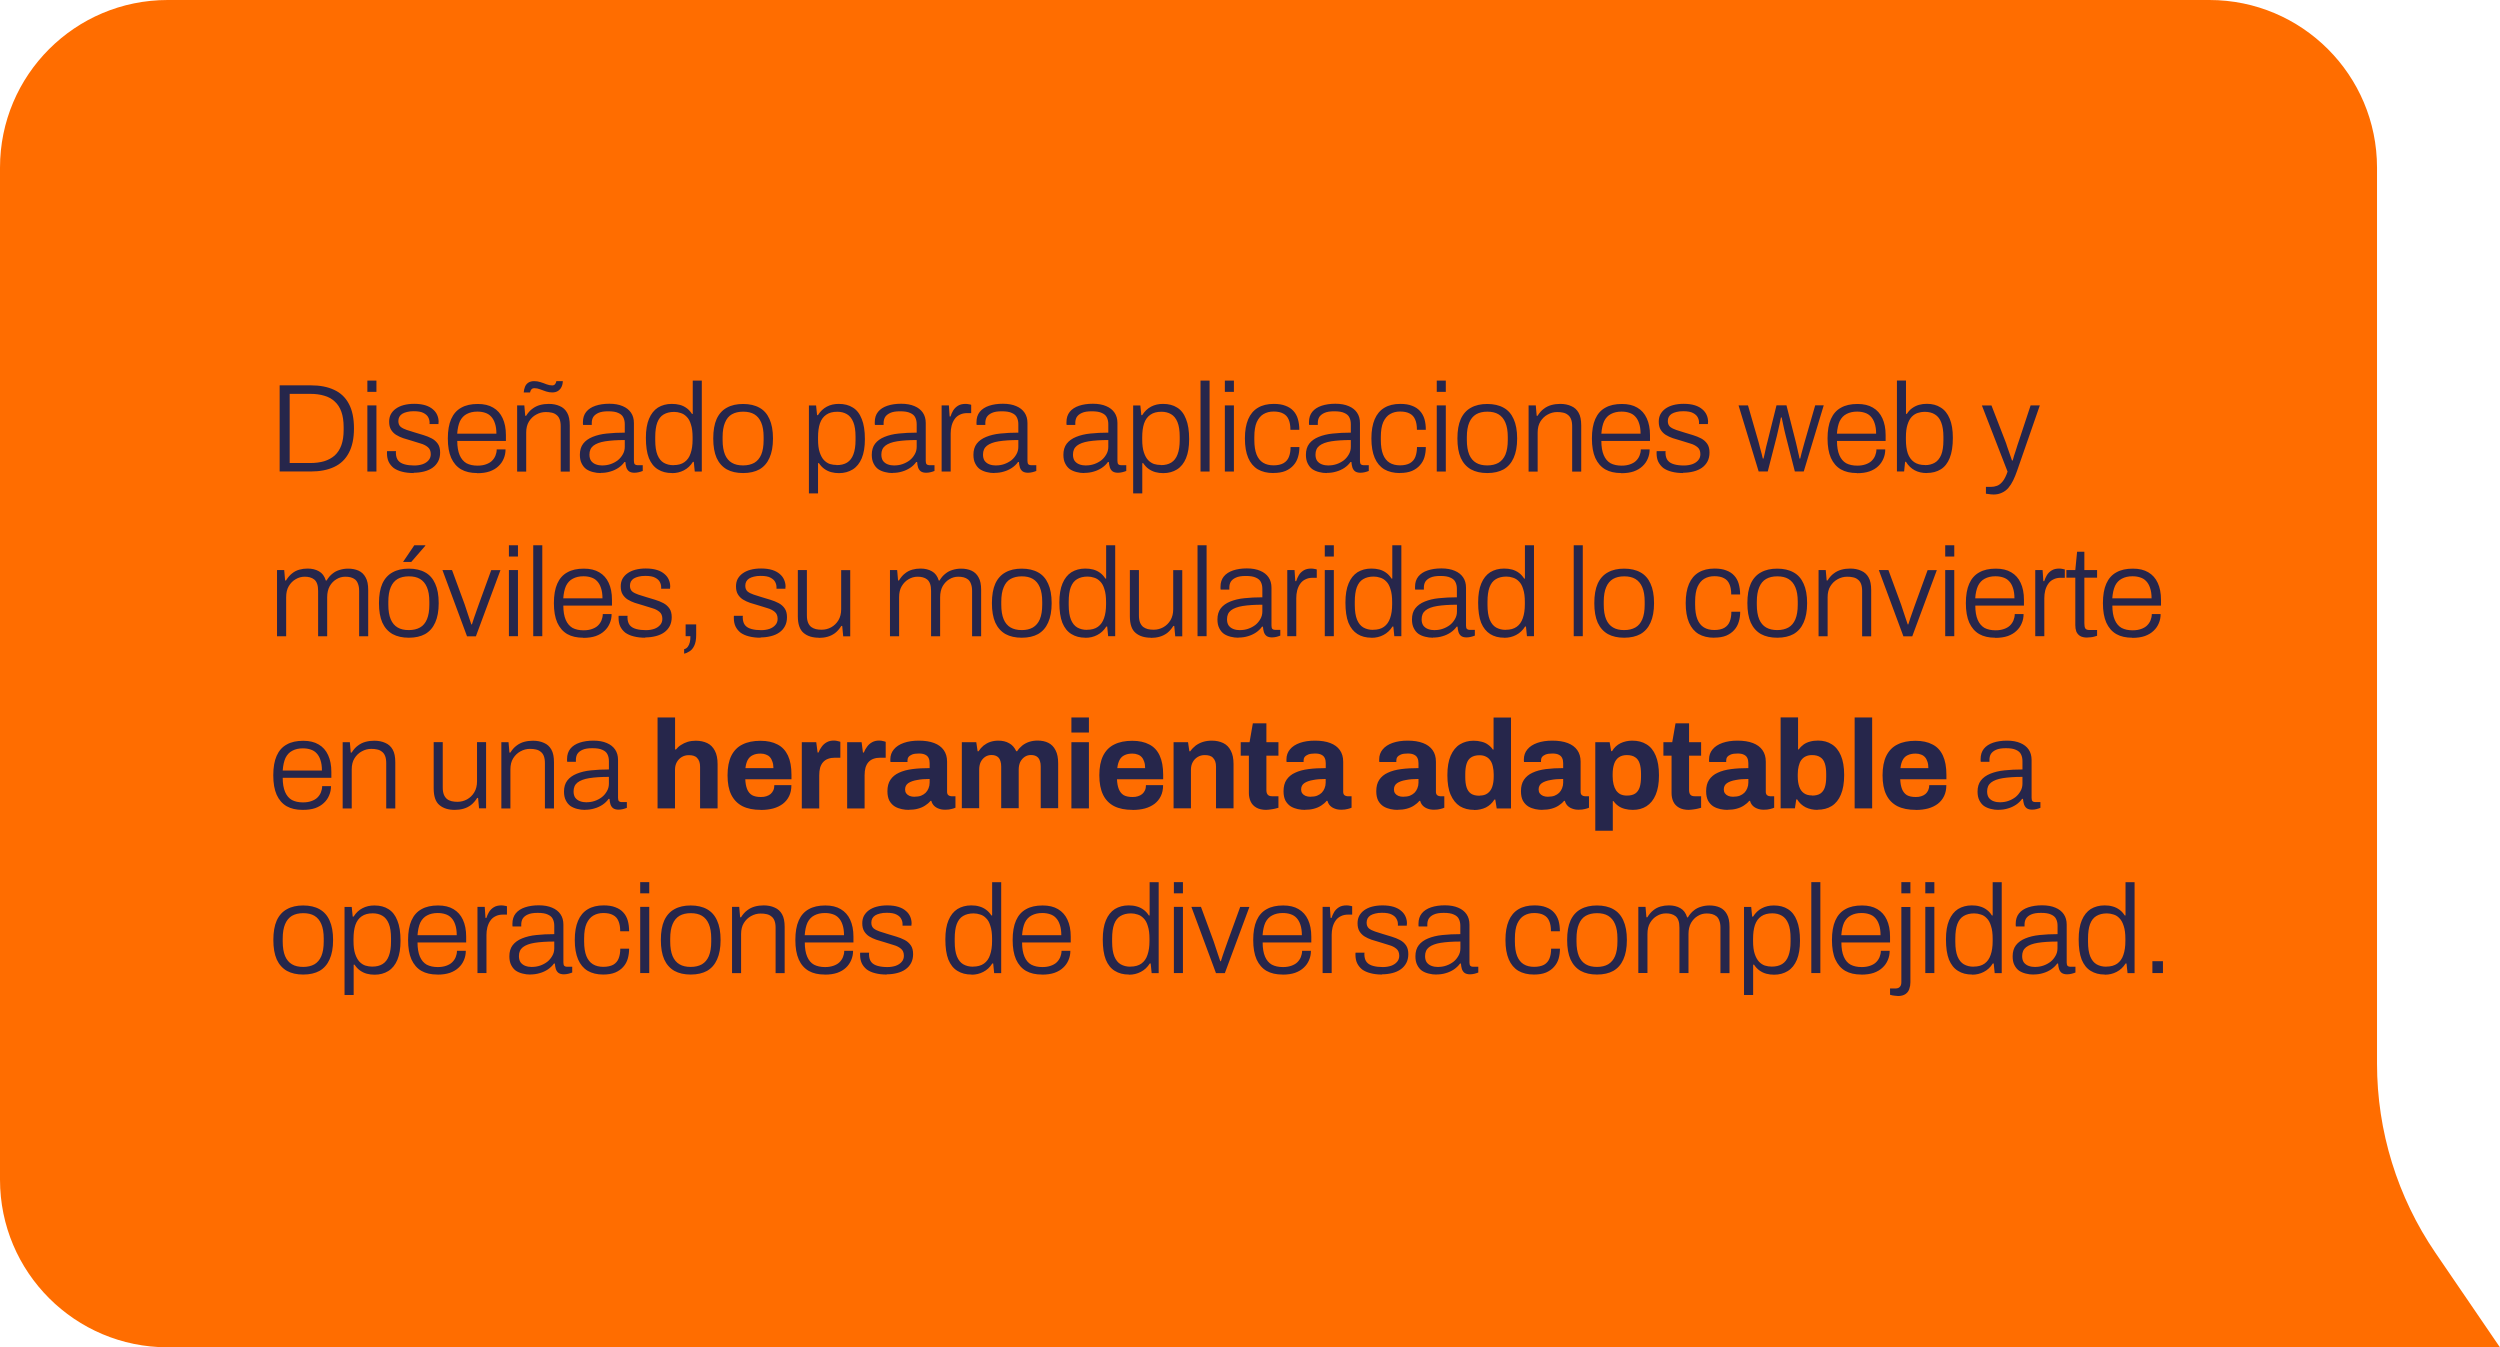
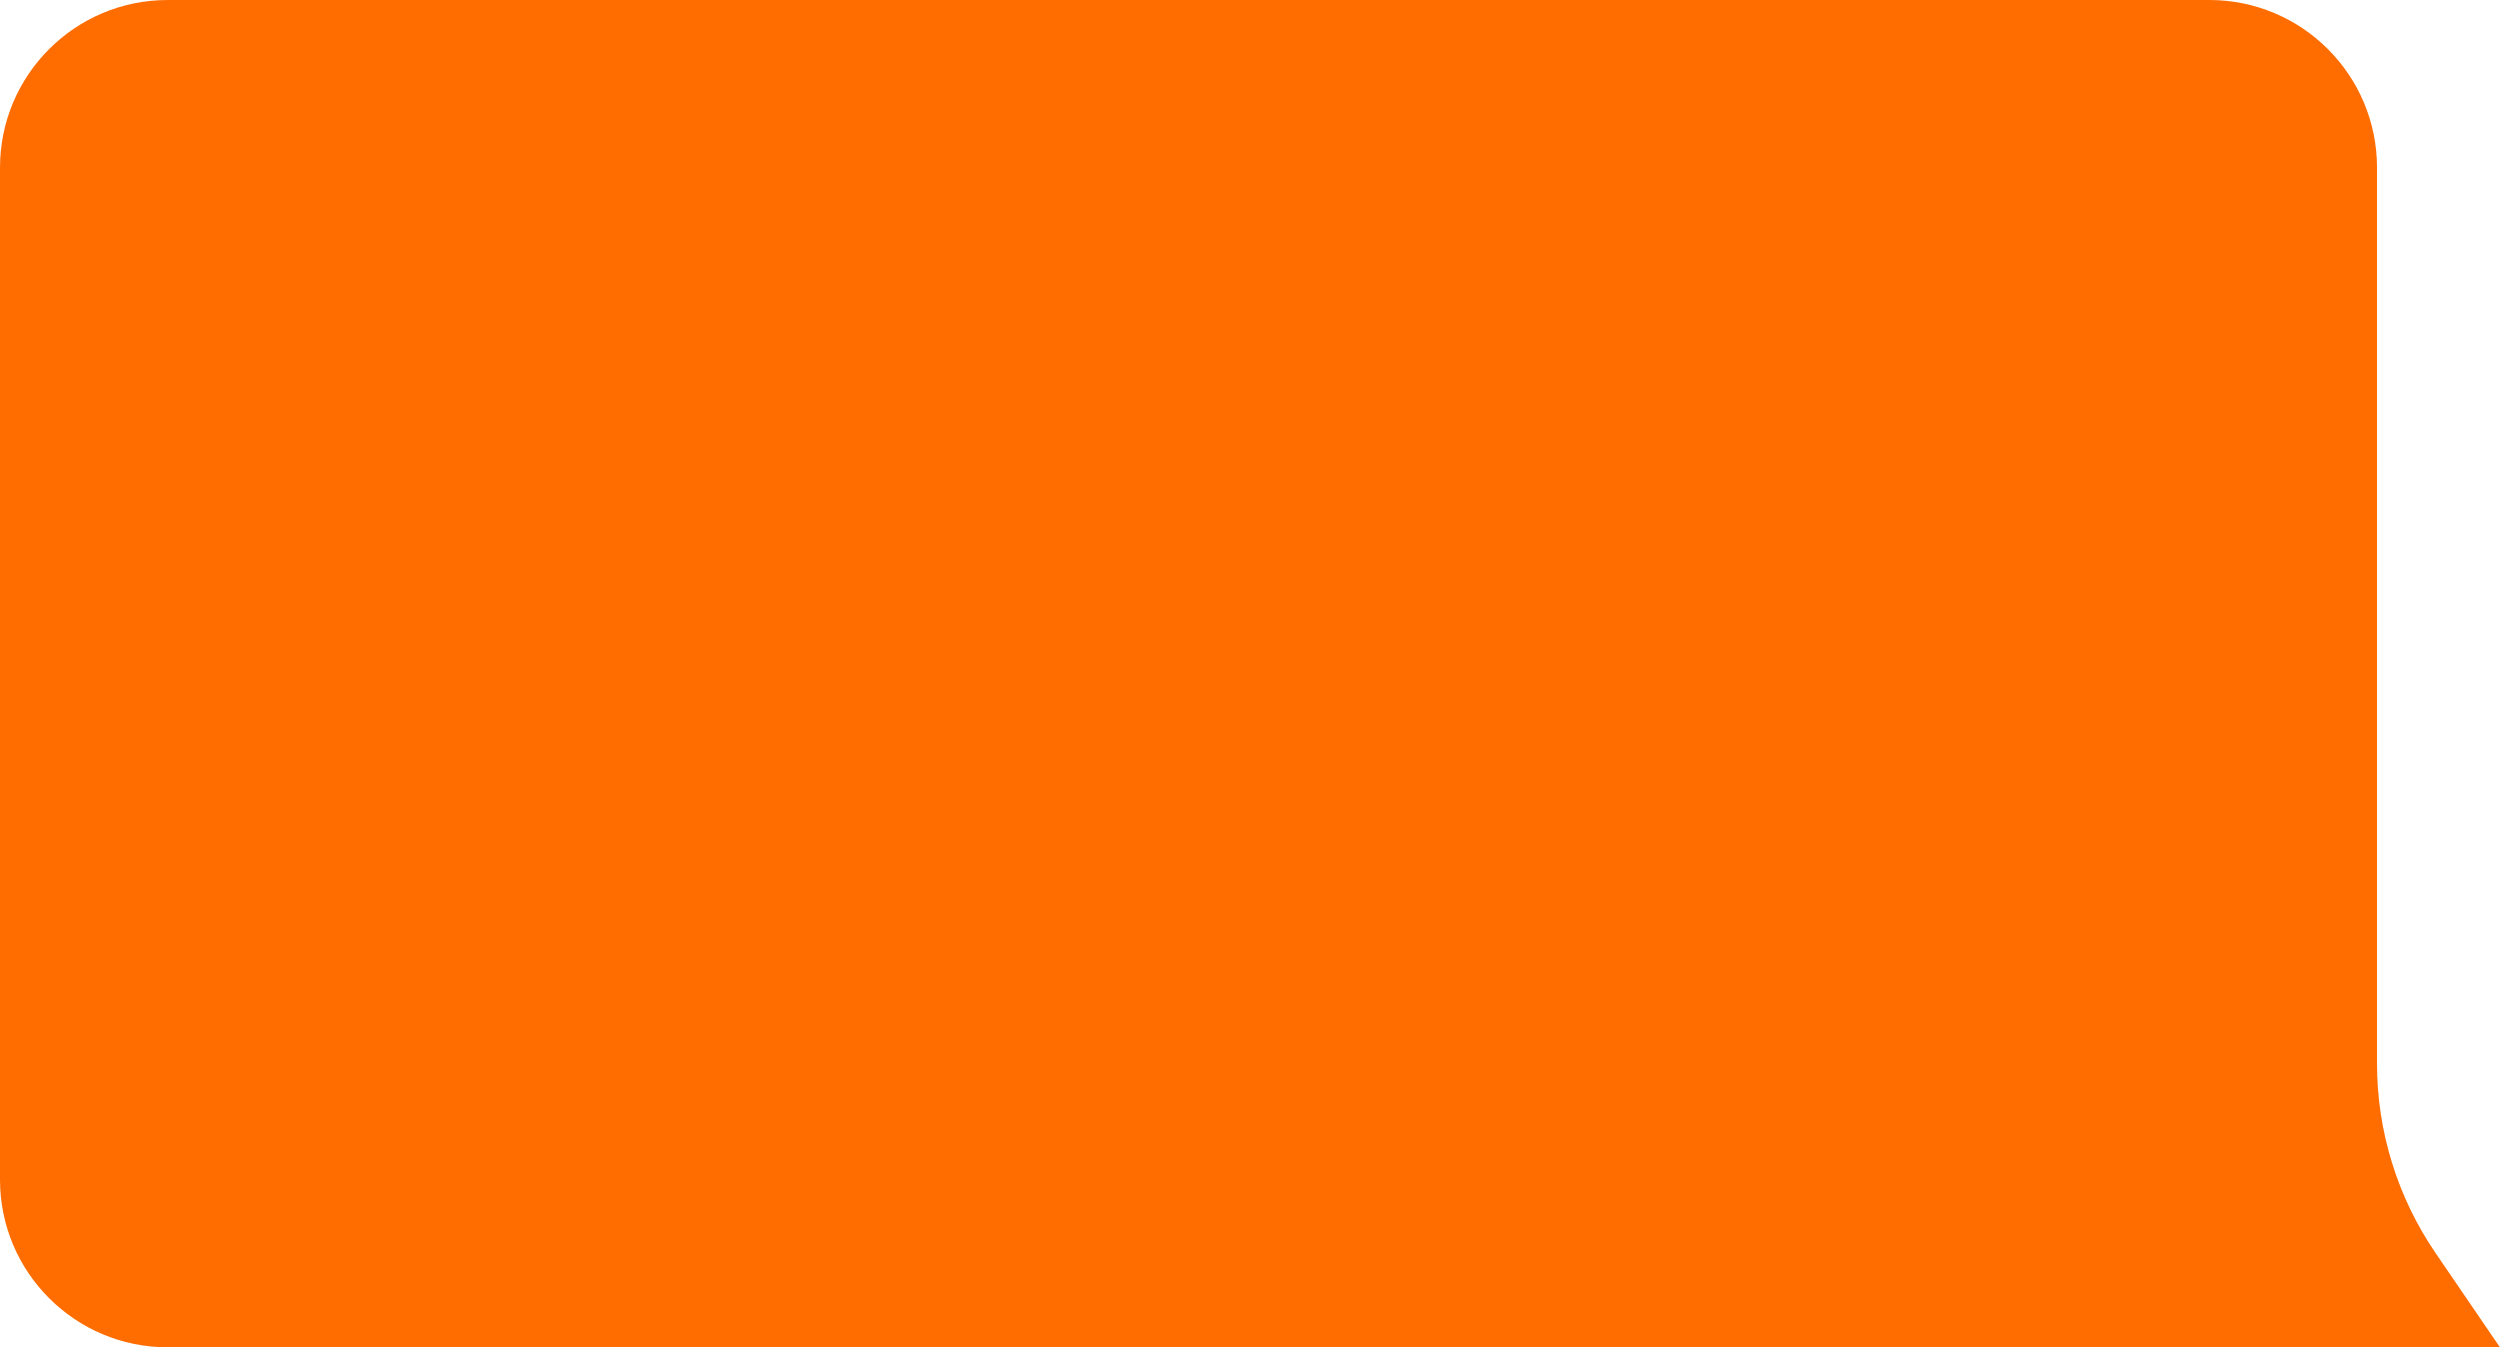
<svg xmlns="http://www.w3.org/2000/svg" id="Capa_2" viewBox="0 0 334 180">
  <defs>
    <style>.cls-1{fill:#26264b;}.cls-2{fill:#ff6d00;}</style>
  </defs>
  <g id="Capa_2-2">
    <path class="cls-2" d="M22.4,0h272.77c12.37,0,22.4,10.03,22.4,22.4v119.71c0,9.01,2.72,17.82,7.8,25.26l8.62,12.63H22.4c-12.37,0-22.4-10.03-22.4-22.4V22.4C0,10.03,10.03,0,22.4,0Z" />
-     <path class="cls-1" d="M37.36,63v-11.52h4.15c1.23,0,2.27.2,3.12.6.86.39,1.52,1.01,1.97,1.86.46.84.69,1.94.69,3.29s-.23,2.42-.69,3.28c-.45.85-1.1,1.48-1.97,1.88-.85.4-1.89.6-3.12.6h-4.15ZM38.69,61.86h2.77c.68,0,1.3-.08,1.85-.24.55-.17,1.02-.43,1.41-.77.39-.36.69-.82.89-1.38.2-.56.3-1.24.3-2.03v-.35c0-.82-.1-1.51-.3-2.07-.2-.57-.5-1.03-.89-1.38-.38-.36-.85-.62-1.39-.77-.55-.17-1.17-.25-1.86-.25h-2.77v9.24ZM49.08,52.35v-1.5h1.21v1.5h-1.21ZM49.08,63v-8.84h1.21v8.84h-1.21ZM55.27,63.2c-.58,0-1.1-.06-1.55-.18-.45-.11-.82-.28-1.13-.5-.29-.24-.52-.52-.67-.84-.15-.32-.22-.7-.22-1.13v-.13c0-.06,0-.11.02-.15h1.19c-.01.06-.02.11-.02.15v.1c.01.44.12.78.32,1.02.2.24.49.4.86.5.37.1.8.15,1.28.15.41,0,.78-.06,1.11-.17.34-.12.6-.3.79-.52.2-.22.3-.5.3-.82,0-.41-.13-.73-.39-.94-.25-.21-.57-.38-.97-.49-.4-.12-.82-.25-1.26-.39-.36-.1-.71-.21-1.06-.32-.35-.12-.67-.27-.96-.45-.28-.18-.5-.41-.67-.69-.17-.28-.25-.63-.25-1.06,0-.37.07-.7.22-.99.16-.29.38-.54.66-.74.29-.21.64-.38,1.06-.49.41-.11.88-.17,1.41-.17.58,0,1.08.07,1.5.2.41.13.75.32,1.01.55.26.22.45.48.57.77.12.28.18.58.18.89,0,.04,0,.1-.02.15v.15h-1.19v-.22c0-.24-.06-.46-.18-.69-.11-.22-.32-.41-.62-.57-.29-.16-.73-.24-1.31-.24-.35,0-.65.03-.91.1-.25.06-.46.14-.64.25-.17.11-.3.25-.39.42-.08.16-.12.34-.12.55,0,.32.1.58.3.76.21.17.49.31.82.42.34.1.69.21,1.08.34.38.11.77.23,1.16.35.4.12.77.27,1.11.45.34.18.6.42.81.72.2.29.3.68.3,1.16,0,.45-.09.85-.27,1.19-.18.34-.43.62-.74.84-.31.22-.69.39-1.13.5-.43.11-.89.17-1.39.17ZM63.74,63.2c-.84,0-1.55-.16-2.13-.49-.58-.34-1.02-.85-1.33-1.53-.3-.68-.45-1.55-.45-2.6s.15-1.93.45-2.6c.3-.68.75-1.19,1.34-1.51.59-.34,1.33-.5,2.22-.5.82,0,1.5.16,2.05.49.56.32.98.8,1.26,1.41.29.62.44,1.37.44,2.27v.77h-6.5c0,.77.11,1.41.32,1.9.21.49.52.85.91,1.08.4.21.9.32,1.48.32.43,0,.8-.06,1.11-.17.32-.11.59-.26.79-.45.21-.2.38-.44.49-.71.11-.27.17-.55.17-.84h1.18c0,.44-.08.85-.25,1.24-.16.38-.39.72-.71,1.01-.3.29-.69.52-1.16.69-.47.16-1.02.24-1.66.24ZM61.08,57.94h5.24c0-.56-.07-1.02-.2-1.39-.12-.38-.3-.68-.52-.91-.22-.24-.49-.4-.81-.5-.3-.1-.64-.15-1.02-.15-.55,0-1.02.11-1.41.32-.39.2-.69.52-.91.96-.2.44-.32,1-.37,1.68ZM69.09,63v-8.84h.96l.12,1.39h.12c.25-.4.53-.72.84-.94.31-.24.65-.4,1.01-.5.37-.1.76-.15,1.18-.15.56,0,1.05.1,1.46.29.43.18.76.48.99.89.24.41.35.98.35,1.7v6.17h-1.21v-6.05c0-.39-.05-.71-.15-.96s-.24-.44-.42-.57c-.18-.15-.39-.25-.64-.3-.24-.06-.5-.08-.79-.08-.45,0-.87.11-1.28.34-.39.21-.71.52-.96.92-.25.4-.37.9-.37,1.48v5.22h-1.21ZM69.97,52.43c.02-.28.08-.53.17-.76.1-.24.25-.42.45-.55.2-.13.46-.2.77-.2.29,0,.57.04.84.13.28.09.55.18.81.29.27.1.52.15.76.15.18,0,.31-.06.39-.17.09-.11.15-.25.17-.4h.86c0,.28-.06.54-.17.77-.1.22-.26.4-.47.54-.2.13-.46.2-.77.2-.27,0-.54-.04-.82-.13-.27-.1-.54-.2-.81-.29-.26-.1-.5-.15-.74-.15-.19,0-.33.06-.42.17-.09.1-.15.24-.17.4h-.84ZM80.26,63.2c-.35,0-.69-.04-1.02-.13-.34-.08-.64-.21-.91-.39-.26-.19-.46-.44-.62-.76-.16-.31-.24-.7-.24-1.16,0-.6.15-1.1.44-1.48.3-.39.72-.69,1.26-.91.54-.22,1.17-.38,1.9-.45.74-.08,1.54-.12,2.4-.12v-1.13c0-.36-.07-.66-.2-.91-.12-.26-.35-.45-.67-.59-.31-.15-.76-.22-1.34-.22s-1,.07-1.33.22c-.32.15-.55.34-.69.57-.12.22-.18.48-.18.76v.27h-1.16c-.01-.06-.02-.11-.02-.17v-.2c0-.56.15-1.02.44-1.38.29-.36.71-.63,1.24-.81.54-.18,1.15-.27,1.85-.27s1.3.11,1.78.32c.48.2.85.49,1.11.87s.39.84.39,1.38v5.07c0,.21.04.36.12.45.09.08.21.12.35.12h.71v.77c-.17.07-.35.12-.54.17-.18.04-.37.07-.57.07-.29,0-.53-.06-.71-.18-.17-.12-.29-.3-.37-.52-.07-.22-.11-.47-.13-.74h-.12c-.21.3-.49.57-.82.79-.32.21-.68.38-1.08.49-.39.12-.81.18-1.26.18ZM80.51,62.18c.37,0,.73-.06,1.08-.18.35-.12.66-.29.94-.5.28-.22.5-.49.67-.79.18-.3.27-.64.27-1.01v-.91c-1.04,0-1.92.06-2.62.17-.69.11-1.22.31-1.58.59-.35.28-.52.67-.52,1.18,0,.34.07.62.22.84.16.21.37.37.64.47s.57.15.91.15ZM89.78,63.2c-.73,0-1.36-.16-1.88-.49-.53-.32-.93-.83-1.21-1.51-.27-.69-.4-1.6-.4-2.7,0-1.04.14-1.89.42-2.55.28-.67.68-1.17,1.19-1.5.53-.32,1.14-.49,1.85-.49.38,0,.74.04,1.08.13s.64.24.91.44c.27.19.5.45.71.77h.1v-4.45h1.21v12.15h-.94l-.13-1.29h-.12c-.31.5-.72.88-1.21,1.13-.48.25-1,.37-1.56.37ZM89.98,62.14c.6,0,1.09-.13,1.46-.4.38-.27.66-.66.82-1.16.18-.5.27-1.12.27-1.85v-.3c0-.69-.07-1.27-.22-1.71-.13-.45-.32-.8-.57-1.04-.24-.25-.5-.41-.79-.5-.29-.1-.59-.15-.89-.15-.56,0-1.03.12-1.41.35-.37.22-.65.58-.84,1.08-.18.49-.27,1.14-.27,1.93v.42c0,.83.1,1.49.3,1.98.2.48.48.83.84,1.04.37.21.8.32,1.29.32ZM99.28,63.2c-.85,0-1.58-.16-2.18-.49-.59-.34-1.05-.85-1.36-1.53-.3-.68-.45-1.55-.45-2.6s.15-1.93.45-2.6c.31-.68.77-1.19,1.36-1.51.6-.34,1.33-.5,2.18-.5s1.6.17,2.18.5c.59.32,1.04.83,1.34,1.51.31.67.47,1.54.47,2.6s-.16,1.92-.47,2.6c-.3.68-.75,1.19-1.34,1.53-.58.32-1.31.49-2.18.49ZM99.28,62.18c.59,0,1.09-.12,1.5-.35.4-.24.71-.6.92-1.09.21-.5.32-1.15.32-1.95v-.4c0-.8-.11-1.44-.32-1.93-.21-.5-.52-.87-.92-1.11s-.9-.35-1.5-.35-1.09.12-1.5.35-.71.6-.92,1.11c-.21.49-.32,1.14-.32,1.93v.4c0,.8.11,1.44.32,1.95.21.49.52.86.92,1.09.4.24.9.35,1.5.35ZM108.07,65.91v-11.74h.96l.13,1.29h.12c.31-.5.71-.88,1.18-1.13.47-.25,1-.37,1.6-.37.74,0,1.37.16,1.88.49.53.32.92.83,1.19,1.53.28.68.42,1.58.42,2.69,0,1.03-.14,1.88-.42,2.55-.28.67-.68,1.17-1.21,1.5-.52.32-1.13.49-1.83.49-.36,0-.7-.04-1.04-.13-.34-.09-.64-.24-.92-.44-.28-.2-.52-.46-.72-.77h-.12v4.05h-1.21ZM111.77,62.14c.56,0,1.03-.11,1.4-.34.38-.24.66-.6.84-1.09.19-.49.29-1.13.29-1.92v-.42c0-.84-.1-1.5-.3-1.98-.2-.49-.49-.85-.86-1.06-.36-.21-.78-.32-1.28-.32-.6,0-1.1.13-1.48.4-.38.26-.66.64-.84,1.16-.17.5-.25,1.13-.25,1.86v.29c0,.69.07,1.27.22,1.71.15.45.34.8.57,1.04.24.25.5.42.79.52.3.09.61.13.91.13ZM119.27,63.2c-.35,0-.69-.04-1.03-.13-.34-.08-.64-.21-.91-.39-.26-.19-.46-.44-.62-.76-.16-.31-.24-.7-.24-1.16,0-.6.15-1.1.44-1.48.3-.39.72-.69,1.26-.91.54-.22,1.17-.38,1.9-.45.74-.08,1.54-.12,2.4-.12v-1.13c0-.36-.07-.66-.2-.91-.12-.26-.35-.45-.67-.59-.31-.15-.76-.22-1.34-.22s-1,.07-1.33.22c-.32.15-.56.34-.69.57-.12.22-.19.48-.19.76v.27h-1.16c-.01-.06-.02-.11-.02-.17v-.2c0-.56.15-1.02.44-1.38.29-.36.71-.63,1.24-.81.54-.18,1.15-.27,1.85-.27s1.3.11,1.78.32c.48.2.85.49,1.11.87.26.38.39.84.39,1.38v5.07c0,.21.04.36.12.45.09.08.21.12.35.12h.7v.77c-.17.07-.35.12-.54.17-.18.04-.37.07-.57.07-.29,0-.53-.06-.71-.18-.17-.12-.29-.3-.37-.52-.07-.22-.11-.47-.13-.74h-.12c-.21.3-.49.57-.82.79-.33.21-.68.38-1.08.49-.39.12-.81.18-1.26.18ZM119.52,62.18c.37,0,.73-.06,1.07-.18s.66-.29.94-.5c.28-.22.5-.49.67-.79.18-.3.27-.64.27-1.01v-.91c-1.04,0-1.92.06-2.62.17-.69.11-1.22.31-1.58.59-.35.28-.52.67-.52,1.18,0,.34.07.62.22.84.16.21.37.37.64.47.27.1.57.15.91.15ZM125.8,63v-8.84h.97l.1,1.48h.12c.08-.27.2-.53.35-.79.16-.26.37-.47.64-.64s.61-.25,1.03-.25c.16,0,.3.02.44.05.13.02.24.04.3.07v1.11h-.52c-.39,0-.73.07-1.01.22-.28.13-.51.33-.69.59-.18.26-.31.55-.4.89-.08.32-.12.67-.12,1.02v5.09h-1.21ZM132.85,63.2c-.35,0-.69-.04-1.03-.13-.34-.08-.64-.21-.91-.39-.26-.19-.46-.44-.62-.76-.16-.31-.24-.7-.24-1.16,0-.6.15-1.1.44-1.48.3-.39.72-.69,1.26-.91.54-.22,1.17-.38,1.9-.45.74-.08,1.54-.12,2.4-.12v-1.13c0-.36-.07-.66-.2-.91-.12-.26-.35-.45-.67-.59-.31-.15-.76-.22-1.34-.22s-1,.07-1.33.22c-.33.15-.55.34-.69.57-.12.22-.18.48-.18.76v.27h-1.16c-.01-.06-.02-.11-.02-.17v-.2c0-.56.15-1.02.44-1.38.29-.36.71-.63,1.24-.81.54-.18,1.15-.27,1.85-.27s1.3.11,1.78.32c.48.2.85.49,1.11.87s.39.84.39,1.38v5.07c0,.21.04.36.12.45.09.08.21.12.35.12h.71v.77c-.17.07-.35.12-.54.17-.18.04-.37.07-.57.07-.29,0-.53-.06-.71-.18-.17-.12-.29-.3-.37-.52-.07-.22-.11-.47-.13-.74h-.12c-.21.3-.49.57-.82.79-.32.21-.68.38-1.07.49-.39.12-.81.18-1.26.18ZM133.1,62.18c.37,0,.73-.06,1.07-.18s.66-.29.94-.5c.28-.22.5-.49.67-.79.18-.3.27-.64.27-1.01v-.91c-1.04,0-1.92.06-2.62.17-.69.11-1.22.31-1.58.59-.35.28-.52.67-.52,1.18,0,.34.07.62.22.84.16.21.37.37.64.47.27.1.57.15.91.15ZM144.86,63.2c-.35,0-.69-.04-1.02-.13-.34-.08-.64-.21-.91-.39-.26-.19-.46-.44-.62-.76-.16-.31-.24-.7-.24-1.16,0-.6.15-1.1.44-1.48.3-.39.72-.69,1.26-.91.54-.22,1.17-.38,1.9-.45.74-.08,1.54-.12,2.4-.12v-1.13c0-.36-.07-.66-.2-.91-.12-.26-.35-.45-.67-.59-.31-.15-.76-.22-1.34-.22s-1,.07-1.33.22-.55.34-.69.57c-.12.22-.18.48-.18.76v.27h-1.16c-.01-.06-.02-.11-.02-.17v-.2c0-.56.15-1.02.44-1.38.29-.36.71-.63,1.24-.81.54-.18,1.15-.27,1.85-.27s1.3.11,1.78.32c.48.2.85.49,1.11.87.26.38.39.84.39,1.38v5.07c0,.21.04.36.12.45.09.08.21.12.35.12h.71v.77c-.17.07-.35.12-.54.17-.18.04-.37.07-.57.07-.29,0-.53-.06-.71-.18-.17-.12-.29-.3-.37-.52-.07-.22-.11-.47-.14-.74h-.12c-.21.3-.49.57-.82.79-.32.21-.68.38-1.07.49-.39.12-.81.18-1.26.18ZM145.11,62.18c.37,0,.73-.06,1.08-.18.35-.12.66-.29.94-.5.28-.22.5-.49.67-.79.18-.3.27-.64.27-1.01v-.91c-1.04,0-1.91.06-2.62.17-.69.11-1.22.31-1.58.59-.35.28-.52.67-.52,1.18,0,.34.07.62.22.84.16.21.37.37.64.47s.57.15.91.15ZM151.39,65.91v-11.74h.96l.13,1.29h.12c.31-.5.71-.88,1.18-1.13.47-.25,1-.37,1.6-.37.74,0,1.37.16,1.88.49.53.32.92.83,1.19,1.53.28.68.42,1.58.42,2.69,0,1.03-.14,1.88-.42,2.55s-.68,1.17-1.21,1.5c-.51.32-1.12.49-1.83.49-.36,0-.71-.04-1.04-.13s-.64-.24-.92-.44c-.28-.2-.52-.46-.72-.77h-.12v4.05h-1.21ZM155.09,62.14c.56,0,1.02-.11,1.39-.34.38-.24.66-.6.84-1.09.19-.49.29-1.13.29-1.92v-.42c0-.84-.1-1.5-.3-1.98-.2-.49-.49-.85-.86-1.06-.36-.21-.78-.32-1.28-.32-.61,0-1.1.13-1.48.4-.38.26-.66.64-.84,1.16-.17.5-.25,1.13-.25,1.86v.29c0,.69.07,1.27.22,1.71.15.45.34.8.57,1.04s.5.42.79.52c.3.09.6.13.91.13ZM160.39,63v-12.15h1.21v12.15h-1.21ZM163.64,52.35v-1.5h1.21v1.5h-1.21ZM163.64,63v-8.84h1.21v8.84h-1.21ZM170.12,63.2c-.82,0-1.51-.17-2.08-.5-.56-.34-.99-.85-1.28-1.53s-.44-1.55-.44-2.59.15-1.89.44-2.57.72-1.19,1.29-1.53c.58-.35,1.29-.52,2.13-.52.62,0,1.14.08,1.56.25.44.16.79.39,1.06.69.28.3.48.67.6,1.09.12.43.19.9.19,1.43h-1.19c0-.57-.08-1.03-.24-1.38-.15-.36-.39-.62-.72-.79-.32-.18-.76-.27-1.29-.27-.5,0-.95.11-1.34.34-.38.22-.68.58-.91,1.08-.21.48-.32,1.14-.32,1.98v.4c0,.8.1,1.44.3,1.95.2.49.49.86.87,1.09.39.24.86.35,1.4.35s1-.1,1.33-.29c.34-.2.58-.48.72-.84.15-.37.22-.81.22-1.31h1.18c0,.47-.06.92-.19,1.34-.12.41-.32.78-.6,1.09-.27.31-.63.57-1.07.76-.44.18-.97.27-1.61.27ZM177.26,63.2c-.35,0-.69-.04-1.02-.13-.34-.08-.64-.21-.91-.39-.26-.19-.46-.44-.62-.76-.16-.31-.24-.7-.24-1.16,0-.6.15-1.1.44-1.48.3-.39.72-.69,1.26-.91.54-.22,1.17-.38,1.9-.45.74-.08,1.54-.12,2.4-.12v-1.13c0-.36-.07-.66-.2-.91-.12-.26-.35-.45-.67-.59-.31-.15-.76-.22-1.34-.22s-1,.07-1.33.22c-.32.15-.55.34-.69.57-.12.22-.18.48-.18.76v.27h-1.16c-.01-.06-.02-.11-.02-.17v-.2c0-.56.15-1.02.44-1.38.29-.36.71-.63,1.24-.81.54-.18,1.15-.27,1.85-.27s1.3.11,1.78.32c.48.2.85.49,1.11.87.26.38.39.84.39,1.38v5.07c0,.21.04.36.12.45.09.08.21.12.35.12h.71v.77c-.17.07-.35.12-.54.17-.18.04-.37.07-.57.07-.29,0-.53-.06-.71-.18-.17-.12-.29-.3-.37-.52-.07-.22-.11-.47-.13-.74h-.12c-.21.3-.49.57-.82.79-.32.21-.68.38-1.08.49-.39.12-.81.18-1.26.18ZM177.51,62.18c.37,0,.73-.06,1.08-.18.35-.12.66-.29.94-.5.28-.22.5-.49.67-.79.18-.3.27-.64.27-1.01v-.91c-1.04,0-1.92.06-2.62.17-.69.11-1.22.31-1.58.59-.35.28-.52.67-.52,1.18,0,.34.07.62.22.84.16.21.37.37.64.47.27.1.57.15.91.15ZM187.02,63.2c-.82,0-1.51-.17-2.08-.5-.56-.34-.99-.85-1.28-1.53-.29-.68-.44-1.55-.44-2.59s.15-1.89.44-2.57c.29-.68.72-1.19,1.29-1.53.58-.35,1.29-.52,2.13-.52.62,0,1.14.08,1.56.25.44.16.79.39,1.06.69.28.3.48.67.61,1.09.12.43.18.9.18,1.43h-1.19c0-.57-.08-1.03-.24-1.38-.15-.36-.39-.62-.72-.79-.32-.18-.76-.27-1.29-.27-.5,0-.95.11-1.34.34-.38.22-.68.58-.91,1.08-.21.48-.32,1.14-.32,1.98v.4c0,.8.1,1.44.3,1.95.2.49.49.86.87,1.09.39.24.86.35,1.39.35s1-.1,1.33-.29c.34-.2.58-.48.72-.84.14-.37.22-.81.22-1.31h1.18c0,.47-.06.92-.18,1.34-.12.41-.33.78-.61,1.09-.27.31-.63.57-1.07.76-.44.18-.97.27-1.61.27ZM191.95,52.35v-1.5h1.21v1.5h-1.21ZM191.95,63v-8.84h1.21v8.84h-1.21ZM198.7,63.2c-.85,0-1.58-.16-2.18-.49-.59-.34-1.05-.85-1.36-1.53-.3-.68-.45-1.55-.45-2.6s.15-1.93.45-2.6c.31-.68.77-1.19,1.36-1.51.6-.34,1.33-.5,2.18-.5s1.6.17,2.18.5c.59.32,1.04.83,1.34,1.51.31.67.47,1.54.47,2.6s-.16,1.92-.47,2.6c-.3.68-.75,1.19-1.34,1.53-.58.32-1.31.49-2.18.49ZM198.7,62.18c.59,0,1.09-.12,1.5-.35.4-.24.71-.6.92-1.09.21-.5.32-1.15.32-1.95v-.4c0-.8-.11-1.44-.32-1.93-.21-.5-.52-.87-.92-1.11s-.9-.35-1.5-.35-1.09.12-1.49.35c-.4.24-.71.6-.92,1.11-.21.49-.32,1.14-.32,1.93v.4c0,.8.11,1.44.32,1.95.21.49.52.86.92,1.09.4.24.9.35,1.49.35ZM204.22,63v-8.84h.96l.12,1.39h.12c.25-.4.53-.72.84-.94.31-.24.65-.4,1.01-.5.37-.1.76-.15,1.18-.15.56,0,1.05.1,1.46.29.43.18.76.48.99.89.24.41.35.98.35,1.7v6.17h-1.21v-6.05c0-.39-.05-.71-.15-.96s-.24-.44-.42-.57c-.18-.15-.39-.25-.64-.3-.24-.06-.5-.08-.79-.08-.45,0-.87.11-1.28.34-.39.21-.71.52-.96.92-.25.4-.37.9-.37,1.48v5.22h-1.21ZM216.59,63.2c-.84,0-1.55-.16-2.13-.49-.58-.34-1.02-.85-1.33-1.53-.3-.68-.45-1.55-.45-2.6s.15-1.93.45-2.6c.3-.68.75-1.19,1.34-1.51.59-.34,1.33-.5,2.22-.5.82,0,1.5.16,2.05.49.56.32.98.8,1.26,1.41.29.62.44,1.37.44,2.27v.77h-6.5c0,.77.11,1.41.32,1.9.21.49.51.85.91,1.08.4.21.9.32,1.48.32.43,0,.8-.06,1.11-.17.32-.11.59-.26.79-.45.21-.2.38-.44.49-.71.11-.27.17-.55.17-.84h1.18c0,.44-.08.85-.25,1.24-.16.38-.39.72-.71,1.01-.3.29-.69.52-1.16.69-.47.16-1.02.24-1.66.24ZM213.94,57.94h5.24c0-.56-.07-1.02-.2-1.39-.12-.38-.3-.68-.52-.91-.22-.24-.49-.4-.81-.5-.3-.1-.64-.15-1.02-.15-.55,0-1.02.11-1.41.32-.39.2-.69.52-.91.96-.2.44-.32,1-.37,1.68ZM224.89,63.2c-.58,0-1.1-.06-1.55-.18-.45-.11-.82-.28-1.13-.5-.29-.24-.51-.52-.67-.84-.15-.32-.22-.7-.22-1.13v-.13c0-.06,0-.11.02-.15h1.19c-.01.06-.02.11-.02.15v.1c.01.44.12.78.32,1.02.2.24.49.4.86.5.37.1.79.15,1.28.15.41,0,.78-.06,1.11-.17.34-.12.6-.3.79-.52.2-.22.3-.5.3-.82,0-.41-.13-.73-.39-.94-.25-.21-.57-.38-.97-.49-.4-.12-.82-.25-1.26-.39-.36-.1-.71-.21-1.06-.32-.35-.12-.67-.27-.96-.45-.28-.18-.5-.41-.67-.69-.17-.28-.25-.63-.25-1.06,0-.37.07-.7.22-.99.16-.29.38-.54.65-.74.29-.21.64-.38,1.06-.49.41-.11.88-.17,1.41-.17.58,0,1.08.07,1.49.2s.75.32,1.01.55c.26.22.45.48.57.77.12.28.18.58.18.89,0,.04,0,.1-.02.15v.15h-1.19v-.22c0-.24-.06-.46-.18-.69-.11-.22-.32-.41-.62-.57-.29-.16-.73-.24-1.31-.24-.35,0-.65.03-.91.1-.25.06-.46.14-.64.25-.17.11-.3.25-.39.42-.08.16-.12.34-.12.55,0,.32.1.58.3.76.21.17.49.31.82.42.34.1.69.21,1.07.34.38.11.77.23,1.16.35.4.12.77.27,1.11.45s.6.42.81.72c.2.29.3.68.3,1.16,0,.45-.09.85-.27,1.19-.18.34-.43.62-.74.84-.31.22-.69.39-1.13.5-.43.11-.89.17-1.39.17ZM234.96,63l-2.69-8.84h1.26l1.41,4.89c.07.22.13.48.2.77.08.28.15.55.22.82.07.26.12.46.15.62h.1c.04-.21.1-.46.17-.74.07-.29.13-.57.18-.84.07-.27.12-.49.17-.66l1.21-4.87h1.33l1.24,4.87c.06.2.11.44.17.72.07.27.13.54.18.81.07.27.12.5.15.71h.1c.04-.19.1-.42.17-.69.08-.27.15-.54.22-.81.08-.28.15-.52.2-.72l1.41-4.89h1.14l-2.67,8.84h-1.19l-1.21-4.74c-.04-.2-.11-.45-.18-.74-.07-.3-.14-.61-.2-.92-.07-.31-.12-.59-.17-.82h-.1c-.04.2-.1.45-.15.74-.06.29-.12.59-.2.89-.07.3-.14.59-.2.87l-1.21,4.72h-1.21ZM248.07,63.2c-.84,0-1.55-.16-2.13-.49-.58-.34-1.02-.85-1.33-1.53-.3-.68-.45-1.55-.45-2.6s.15-1.93.45-2.6c.3-.68.75-1.19,1.34-1.51.59-.34,1.33-.5,2.22-.5.82,0,1.5.16,2.05.49.56.32.98.8,1.26,1.41.29.62.44,1.37.44,2.27v.77h-6.5c0,.77.11,1.41.32,1.9.21.49.51.85.91,1.08.4.21.9.32,1.48.32.43,0,.79-.06,1.11-.17.32-.11.59-.26.79-.45.21-.2.38-.44.49-.71.11-.27.17-.55.17-.84h1.18c0,.44-.08.85-.25,1.24-.16.38-.39.72-.7,1.01-.3.29-.69.52-1.16.69-.47.16-1.02.24-1.66.24ZM245.41,57.94h5.24c0-.56-.07-1.02-.2-1.39-.12-.38-.3-.68-.52-.91-.22-.24-.49-.4-.81-.5-.3-.1-.64-.15-1.02-.15-.55,0-1.02.11-1.41.32-.39.2-.69.52-.91.96-.2.44-.32,1-.37,1.68ZM257.41,63.2c-.61,0-1.14-.12-1.61-.37-.46-.25-.85-.62-1.16-1.13h-.12l-.13,1.29h-.96v-12.15h1.21v4.45h.12c.2-.32.44-.58.72-.77.28-.2.59-.35.92-.44s.68-.13,1.04-.13c.71,0,1.32.16,1.83.49.53.32.93.82,1.21,1.5.28.66.42,1.51.42,2.55,0,1.11-.14,2.01-.42,2.7-.27.68-.67,1.19-1.19,1.51-.51.32-1.14.49-1.88.49ZM257.2,62.14c.49,0,.92-.11,1.28-.32.37-.21.65-.56.86-1.04.2-.49.3-1.15.3-1.98v-.42c0-.8-.1-1.44-.29-1.93-.18-.49-.46-.85-.84-1.08-.37-.24-.83-.35-1.39-.35-.3,0-.61.05-.91.15-.29.09-.55.26-.79.5-.24.25-.43.59-.57,1.04-.15.45-.22,1.02-.22,1.71v.3c0,.73.08,1.34.25,1.85.18.5.46.89.84,1.16.38.27.87.4,1.48.4ZM266.28,66.06c-.21,0-.4-.02-.57-.05-.16-.02-.29-.04-.39-.05v-.91h.65c.29,0,.57-.05.84-.15.27-.1.52-.3.76-.6.23-.29.45-.72.64-1.29l-3.43-8.84h1.28l1.82,4.7c.09.21.18.48.28.81.11.31.22.64.34.97.12.32.22.62.3.87h.1c.05-.18.1-.39.17-.62.08-.24.16-.48.24-.72.08-.25.15-.48.22-.71.08-.22.15-.42.2-.59l1.56-4.72h1.23l-3.02,8.69c-.17.49-.35.94-.54,1.33-.19.39-.41.73-.65,1.01-.24.28-.52.49-.86.64-.33.16-.71.24-1.16.24ZM37.01,85v-8.84h.96l.12,1.39h.12c.25-.4.52-.72.81-.94.29-.24.61-.4.96-.5s.72-.15,1.11-.15c.59,0,1.1.12,1.53.37.43.24.73.64.91,1.23h.1c.24-.39.5-.7.79-.92.29-.24.61-.4.96-.5.36-.11.73-.17,1.13-.17.53,0,.99.09,1.39.27.4.18.72.48.94.89.24.41.35.97.35,1.68v6.2h-1.21v-6.06c0-.38-.05-.69-.15-.94-.09-.26-.22-.45-.39-.59-.17-.13-.36-.23-.59-.29s-.46-.08-.72-.08c-.43,0-.82.11-1.19.34-.36.21-.66.52-.89.92-.22.4-.34.9-.34,1.48v5.22h-1.21v-6.06c0-.38-.04-.69-.13-.94-.09-.26-.22-.45-.39-.59-.17-.13-.36-.23-.59-.29-.21-.06-.44-.08-.69-.08-.43,0-.83.11-1.21.34-.37.21-.67.52-.91.92-.24.4-.35.9-.35,1.48v5.22h-1.21ZM54.62,85.2c-.85,0-1.58-.16-2.18-.49-.59-.34-1.05-.85-1.36-1.53-.3-.68-.45-1.55-.45-2.6s.15-1.93.45-2.6c.31-.68.77-1.19,1.36-1.51.6-.34,1.33-.5,2.18-.5s1.6.17,2.18.5c.59.32,1.04.83,1.34,1.51.31.67.47,1.54.47,2.6s-.16,1.92-.47,2.6c-.3.68-.75,1.19-1.34,1.53-.58.32-1.31.49-2.18.49ZM54.62,84.18c.59,0,1.09-.12,1.5-.35s.71-.6.92-1.09c.21-.5.32-1.15.32-1.95v-.4c0-.8-.11-1.44-.32-1.93-.21-.5-.52-.87-.92-1.11s-.9-.35-1.5-.35-1.09.12-1.5.35c-.4.24-.71.6-.92,1.11-.21.49-.32,1.14-.32,1.93v.4c0,.8.11,1.44.32,1.95.21.49.52.86.92,1.09.4.24.9.35,1.5.35ZM53.85,75.07l1.5-2.22h1.46l.02.05-1.88,2.17h-1.09ZM62.39,85l-3.28-8.84h1.28l1.7,4.62c.08.22.17.5.27.82.11.31.22.63.32.96.11.32.21.61.29.86h.08c.08-.25.17-.53.27-.84l.34-.97c.11-.32.21-.6.29-.82l1.68-4.62h1.23l-3.28,8.84h-1.18ZM67.99,74.35v-1.5h1.21v1.5h-1.21ZM67.99,85v-8.84h1.21v8.84h-1.21ZM71.24,85v-12.15h1.21v12.15h-1.21ZM77.91,85.2c-.84,0-1.55-.16-2.13-.49-.58-.34-1.02-.85-1.33-1.53-.3-.68-.45-1.55-.45-2.6s.15-1.93.45-2.6c.3-.68.75-1.19,1.34-1.51.59-.34,1.33-.5,2.22-.5.82,0,1.5.16,2.05.49.56.32.98.8,1.26,1.41.29.62.44,1.37.44,2.27v.77h-6.5c0,.77.11,1.41.32,1.9.21.49.52.85.91,1.08.4.21.9.32,1.48.32.43,0,.8-.06,1.11-.17.32-.11.59-.26.79-.45.21-.2.38-.44.49-.71s.17-.55.17-.84h1.18c0,.44-.08.85-.25,1.24-.16.38-.39.72-.71,1.01-.3.29-.69.52-1.16.69-.47.16-1.02.24-1.66.24ZM75.25,79.94h5.24c0-.56-.07-1.02-.2-1.39-.12-.38-.3-.68-.52-.91-.22-.24-.49-.4-.81-.5-.3-.1-.64-.15-1.02-.15-.55,0-1.02.11-1.41.32-.39.2-.69.52-.91.96-.2.44-.32,1-.37,1.68ZM86.21,85.2c-.58,0-1.1-.06-1.55-.18-.45-.11-.82-.28-1.13-.5-.29-.24-.52-.52-.67-.84-.15-.32-.22-.7-.22-1.13v-.13c0-.06,0-.11.02-.15h1.19c-.01.06-.02.11-.02.15v.1c.01.44.12.78.32,1.02.2.24.49.4.86.5s.8.15,1.28.15c.41,0,.78-.06,1.11-.17.34-.12.6-.3.79-.52.2-.22.3-.5.3-.82,0-.41-.13-.73-.39-.94-.25-.21-.57-.38-.97-.49-.4-.12-.82-.25-1.26-.39-.36-.1-.71-.21-1.06-.32-.35-.12-.67-.27-.96-.45-.28-.18-.5-.41-.67-.69s-.25-.63-.25-1.06c0-.37.07-.7.22-.99.16-.29.38-.54.66-.74.29-.21.64-.38,1.06-.49s.88-.17,1.41-.17c.58,0,1.08.07,1.5.2s.75.32,1.01.55c.26.22.45.48.57.77.12.28.18.58.18.89,0,.04,0,.1-.02.15v.15h-1.19v-.22c0-.24-.06-.46-.18-.69-.11-.22-.32-.41-.62-.57-.29-.16-.73-.24-1.31-.24-.35,0-.65.03-.91.1-.25.06-.46.14-.64.25-.17.11-.3.25-.39.42-.08.16-.12.34-.12.55,0,.32.1.58.3.76.21.17.49.31.82.42.34.1.69.21,1.08.34.38.11.77.23,1.16.35.4.12.77.27,1.11.45.34.18.6.42.81.72.2.29.3.68.3,1.16,0,.45-.09.85-.27,1.19-.18.34-.43.62-.74.84-.31.22-.69.39-1.13.5-.43.11-.89.17-1.39.17ZM91.4,87.33v-.6c.2-.04.36-.15.49-.32.12-.16.21-.36.27-.6.06-.24.08-.5.08-.81h-.64v-1.58h1.41v1.39c0,.64-.09,1.13-.27,1.48-.17.35-.38.59-.64.74-.25.16-.48.26-.71.3ZM101.61,85.2c-.58,0-1.1-.06-1.55-.18-.45-.11-.82-.28-1.13-.5-.29-.24-.52-.52-.67-.84-.15-.32-.22-.7-.22-1.13v-.13c0-.06,0-.11.02-.15h1.19c-.01.06-.02.11-.02.15v.1c.01.44.12.78.32,1.02.2.24.49.4.86.5.37.1.8.15,1.28.15.41,0,.78-.06,1.11-.17.34-.12.6-.3.79-.52.2-.22.3-.5.3-.82,0-.41-.13-.73-.39-.94-.25-.21-.57-.38-.97-.49-.4-.12-.82-.25-1.26-.39-.36-.1-.71-.21-1.06-.32-.35-.12-.67-.27-.96-.45-.28-.18-.5-.41-.67-.69s-.25-.63-.25-1.06c0-.37.07-.7.22-.99.16-.29.38-.54.66-.74.29-.21.64-.38,1.06-.49.41-.11.88-.17,1.41-.17.58,0,1.08.07,1.5.2.41.13.75.32,1.01.55.26.22.45.48.57.77.12.28.19.58.19.89,0,.04,0,.1-.02.15v.15h-1.19v-.22c0-.24-.06-.46-.18-.69-.11-.22-.32-.41-.62-.57-.29-.16-.73-.24-1.31-.24-.35,0-.65.03-.91.1-.25.06-.46.14-.64.25-.17.11-.3.25-.39.42-.08.16-.12.34-.12.55,0,.32.1.58.3.76.21.17.49.31.82.42.34.1.69.21,1.07.34.38.11.77.23,1.16.35.4.12.77.27,1.11.45.34.18.61.42.81.72.2.29.3.68.3,1.16,0,.45-.09.85-.27,1.19-.18.34-.43.62-.74.84-.31.22-.69.39-1.13.5-.43.11-.89.17-1.39.17ZM109.39,85.2c-.84,0-1.52-.21-2.03-.64s-.77-1.17-.77-2.23v-6.17h1.21v6.05c0,.39.05.71.15.96.1.25.24.44.42.59.18.13.39.23.62.29.25.06.51.08.79.08.45,0,.87-.11,1.26-.32.4-.22.73-.54.97-.94.25-.41.37-.91.37-1.48v-5.22h1.21v8.84h-.94l-.13-1.39h-.12c-.25.4-.53.72-.84.96-.3.22-.64.39-1.01.49-.36.1-.75.15-1.16.15ZM118.9,85v-8.84h.96l.12,1.39h.12c.25-.4.51-.72.81-.94.29-.24.61-.4.96-.5s.72-.15,1.11-.15c.59,0,1.1.12,1.53.37.43.24.73.64.91,1.23h.1c.23-.39.5-.7.79-.92.29-.24.61-.4.96-.5.36-.11.73-.17,1.13-.17.53,0,.99.09,1.39.27.4.18.72.48.94.89.24.41.35.97.35,1.68v6.2h-1.21v-6.06c0-.38-.05-.69-.15-.94-.09-.26-.22-.45-.39-.59-.17-.13-.36-.23-.59-.29s-.46-.08-.72-.08c-.43,0-.82.11-1.19.34-.36.21-.65.52-.89.92-.22.4-.34.9-.34,1.48v5.22h-1.21v-6.06c0-.38-.04-.69-.13-.94-.09-.26-.22-.45-.39-.59s-.36-.23-.59-.29c-.21-.06-.44-.08-.69-.08-.43,0-.83.11-1.21.34-.37.21-.67.52-.91.92-.24.4-.35.9-.35,1.48v5.22h-1.21ZM136.51,85.2c-.85,0-1.58-.16-2.18-.49-.59-.34-1.05-.85-1.36-1.53-.3-.68-.45-1.55-.45-2.6s.15-1.93.45-2.6c.31-.68.77-1.19,1.36-1.51.6-.34,1.33-.5,2.18-.5s1.6.17,2.18.5c.59.32,1.04.83,1.34,1.51.31.67.47,1.54.47,2.6s-.16,1.92-.47,2.6c-.3.68-.75,1.19-1.34,1.53-.58.32-1.31.49-2.18.49ZM136.51,84.18c.59,0,1.09-.12,1.49-.35.4-.24.71-.6.92-1.09.21-.5.32-1.15.32-1.95v-.4c0-.8-.11-1.44-.32-1.93-.21-.5-.52-.87-.92-1.11-.4-.24-.9-.35-1.49-.35s-1.09.12-1.5.35-.71.6-.92,1.11c-.21.49-.32,1.14-.32,1.93v.4c0,.8.11,1.44.32,1.95.21.49.52.86.92,1.09s.9.35,1.5.35ZM145.02,85.2c-.73,0-1.35-.16-1.88-.49-.53-.32-.93-.83-1.21-1.51-.27-.69-.4-1.6-.4-2.7,0-1.04.14-1.89.42-2.55.28-.67.68-1.17,1.19-1.5.53-.32,1.14-.49,1.85-.49.38,0,.74.04,1.07.13s.64.24.91.44c.27.19.5.45.71.77h.1v-4.45h1.21v12.15h-.94l-.13-1.29h-.12c-.31.5-.72.88-1.21,1.13-.48.25-1,.37-1.56.37ZM145.22,84.14c.6,0,1.09-.13,1.46-.4.38-.27.65-.66.82-1.16.18-.5.27-1.12.27-1.85v-.3c0-.69-.07-1.27-.22-1.71-.13-.45-.32-.8-.57-1.04-.24-.25-.5-.41-.79-.5-.29-.1-.59-.15-.89-.15-.56,0-1.03.12-1.41.35-.37.22-.65.58-.84,1.08-.18.49-.27,1.14-.27,1.93v.42c0,.83.1,1.49.3,1.98.2.48.48.83.84,1.04.37.21.8.32,1.29.32ZM153.75,85.2c-.84,0-1.52-.21-2.03-.64-.52-.43-.77-1.17-.77-2.23v-6.17h1.21v6.05c0,.39.05.71.15.96.1.25.24.44.42.59.18.13.39.23.62.29.25.06.51.08.79.08.45,0,.87-.11,1.26-.32.4-.22.73-.54.97-.94.25-.41.37-.91.37-1.48v-5.22h1.21v8.84h-.94l-.13-1.39h-.12c-.25.4-.53.72-.84.96-.3.22-.64.39-1.01.49-.36.1-.74.15-1.16.15ZM159.99,85v-12.15h1.21v12.15h-1.21ZM165.45,85.2c-.35,0-.69-.04-1.03-.13-.34-.08-.64-.21-.91-.39-.26-.19-.46-.44-.62-.76-.16-.31-.24-.7-.24-1.16,0-.6.15-1.1.44-1.48.3-.39.72-.69,1.26-.91.54-.22,1.17-.38,1.9-.45.74-.08,1.54-.12,2.4-.12v-1.13c0-.36-.07-.66-.2-.91-.12-.26-.35-.45-.67-.59-.31-.15-.76-.22-1.34-.22s-1,.07-1.33.22c-.33.15-.55.34-.69.57-.12.22-.18.48-.18.76v.27h-1.16c-.01-.06-.02-.11-.02-.17v-.2c0-.56.15-1.02.44-1.38s.71-.63,1.24-.81c.54-.18,1.15-.27,1.85-.27s1.3.11,1.78.32c.48.2.85.49,1.11.87s.39.84.39,1.38v5.07c0,.21.04.36.12.45.09.08.21.12.35.12h.71v.77c-.17.07-.35.12-.54.17-.18.04-.37.07-.57.07-.29,0-.53-.06-.71-.18-.17-.12-.29-.3-.37-.52-.07-.22-.11-.47-.13-.74h-.12c-.21.3-.49.57-.82.79-.32.21-.68.38-1.07.49-.39.12-.81.18-1.26.18ZM165.7,84.18c.37,0,.73-.06,1.07-.18s.66-.29.94-.5c.28-.22.5-.49.67-.79.18-.3.27-.64.27-1.01v-.91c-1.04,0-1.92.06-2.62.17-.69.11-1.22.31-1.58.59-.35.28-.52.67-.52,1.18,0,.34.07.62.22.84.16.21.37.37.64.47.27.1.57.15.91.15ZM171.98,85v-8.84h.97l.1,1.48h.12c.08-.27.2-.53.35-.79s.37-.47.64-.64c.27-.17.61-.25,1.02-.25.16,0,.3.02.44.05.13.02.24.04.3.07v1.11h-.52c-.39,0-.73.07-1.01.22-.28.13-.51.33-.69.59-.18.26-.31.55-.4.89-.08.32-.12.67-.12,1.02v5.09h-1.21ZM176.99,74.35v-1.5h1.21v1.5h-1.21ZM176.99,85v-8.84h1.21v8.84h-1.21ZM183.24,85.2c-.73,0-1.36-.16-1.88-.49s-.93-.83-1.21-1.51c-.27-.69-.4-1.6-.4-2.7,0-1.04.14-1.89.42-2.55.28-.67.68-1.17,1.19-1.5.53-.32,1.14-.49,1.85-.49.38,0,.74.04,1.08.13.34.09.64.24.91.44.27.19.5.45.71.77h.1v-4.45h1.21v12.15h-.94l-.13-1.29h-.12c-.31.5-.72.88-1.21,1.13-.48.25-1,.37-1.56.37ZM183.44,84.14c.61,0,1.09-.13,1.46-.4.38-.27.65-.66.82-1.16.18-.5.27-1.12.27-1.85v-.3c0-.69-.07-1.27-.22-1.71-.13-.45-.32-.8-.57-1.04-.24-.25-.5-.41-.79-.5-.29-.1-.59-.15-.89-.15-.56,0-1.03.12-1.41.35-.37.22-.65.58-.84,1.08-.18.49-.27,1.14-.27,1.93v.42c0,.83.1,1.49.3,1.98.2.48.48.83.84,1.04.37.21.8.32,1.29.32ZM191.44,85.2c-.35,0-.69-.04-1.03-.13-.34-.08-.64-.21-.91-.39-.26-.19-.46-.44-.62-.76-.16-.31-.24-.7-.24-1.16,0-.6.14-1.1.44-1.48.3-.39.72-.69,1.26-.91.54-.22,1.17-.38,1.9-.45.74-.08,1.54-.12,2.4-.12v-1.13c0-.36-.07-.66-.2-.91-.12-.26-.35-.45-.67-.59-.31-.15-.76-.22-1.34-.22s-1,.07-1.33.22c-.32.15-.55.34-.69.57-.12.22-.18.48-.18.76v.27h-1.16c-.01-.06-.02-.11-.02-.17v-.2c0-.56.15-1.02.44-1.38s.71-.63,1.24-.81c.54-.18,1.15-.27,1.85-.27s1.3.11,1.78.32c.48.2.85.49,1.11.87.26.38.39.84.39,1.38v5.07c0,.21.04.36.12.45.09.08.21.12.35.12h.71v.77c-.17.07-.35.12-.54.17-.18.04-.37.07-.57.07-.29,0-.53-.06-.7-.18-.17-.12-.29-.3-.37-.52-.07-.22-.11-.47-.13-.74h-.12c-.21.3-.49.57-.82.79-.32.21-.68.38-1.07.49-.39.12-.81.18-1.26.18ZM191.7,84.18c.37,0,.73-.06,1.07-.18s.66-.29.94-.5c.28-.22.5-.49.67-.79.18-.3.27-.64.27-1.01v-.91c-1.04,0-1.91.06-2.62.17-.7.11-1.22.31-1.58.59-.35.28-.52.67-.52,1.18,0,.34.07.62.22.84.16.21.37.37.64.47.27.1.57.15.91.15ZM200.97,85.2c-.73,0-1.36-.16-1.88-.49s-.93-.83-1.21-1.51c-.27-.69-.4-1.6-.4-2.7,0-1.04.14-1.89.42-2.55.28-.67.68-1.17,1.19-1.5.53-.32,1.14-.49,1.85-.49.38,0,.74.04,1.07.13s.64.24.91.44c.27.19.5.45.71.77h.1v-4.45h1.21v12.15h-.94l-.13-1.29h-.12c-.31.5-.72.88-1.21,1.13-.48.25-1,.37-1.56.37ZM201.17,84.14c.6,0,1.09-.13,1.46-.4.38-.27.65-.66.82-1.16.18-.5.27-1.12.27-1.85v-.3c0-.69-.07-1.27-.22-1.71-.13-.45-.32-.8-.57-1.04-.24-.25-.5-.41-.79-.5-.29-.1-.59-.15-.89-.15-.56,0-1.03.12-1.41.35-.37.22-.65.58-.84,1.08-.18.49-.27,1.14-.27,1.93v.42c0,.83.1,1.49.3,1.98.2.48.48.83.84,1.04.37.21.8.32,1.29.32ZM210.25,85v-12.15h1.21v12.15h-1.21ZM216.99,85.2c-.85,0-1.58-.16-2.18-.49-.59-.34-1.05-.85-1.36-1.53-.3-.68-.45-1.55-.45-2.6s.15-1.93.45-2.6c.31-.68.77-1.19,1.36-1.51.6-.34,1.33-.5,2.18-.5s1.6.17,2.18.5c.59.32,1.04.83,1.34,1.51.31.67.47,1.54.47,2.6s-.16,1.92-.47,2.6c-.3.68-.75,1.19-1.34,1.53-.58.32-1.31.49-2.18.49ZM216.99,84.18c.59,0,1.09-.12,1.5-.35s.71-.6.92-1.09c.21-.5.32-1.15.32-1.95v-.4c0-.8-.11-1.44-.32-1.93-.21-.5-.52-.87-.92-1.11s-.9-.35-1.5-.35-1.09.12-1.49.35c-.4.24-.71.6-.92,1.11-.21.49-.32,1.14-.32,1.93v.4c0,.8.11,1.44.32,1.95.21.49.52.86.92,1.09.4.24.9.35,1.49.35ZM229.01,85.2c-.82,0-1.51-.17-2.08-.5-.56-.34-.99-.85-1.28-1.53-.29-.68-.44-1.55-.44-2.59s.15-1.89.44-2.57c.29-.68.72-1.19,1.29-1.53.58-.35,1.29-.52,2.13-.52.62,0,1.14.08,1.56.25.44.16.79.39,1.06.69.28.3.48.67.6,1.09.12.43.19.9.19,1.43h-1.19c0-.57-.08-1.03-.24-1.38-.15-.36-.39-.62-.72-.79-.32-.18-.76-.27-1.29-.27-.5,0-.95.11-1.34.34-.38.22-.68.58-.91,1.08-.21.48-.32,1.14-.32,1.98v.4c0,.8.1,1.44.3,1.95.2.49.49.86.87,1.09.39.24.86.35,1.4.35s1-.1,1.33-.29c.34-.2.58-.48.72-.84.15-.37.22-.81.22-1.31h1.18c0,.47-.06.92-.19,1.34-.12.41-.32.78-.6,1.09-.27.31-.63.57-1.07.76-.44.18-.97.27-1.61.27ZM237.44,85.2c-.85,0-1.58-.16-2.18-.49-.59-.34-1.05-.85-1.36-1.53-.3-.68-.45-1.55-.45-2.6s.15-1.93.45-2.6c.31-.68.77-1.19,1.36-1.51.6-.34,1.33-.5,2.18-.5s1.6.17,2.18.5c.59.32,1.04.83,1.34,1.51.31.67.47,1.54.47,2.6s-.16,1.92-.47,2.6c-.3.68-.75,1.19-1.34,1.53-.58.32-1.31.49-2.18.49ZM237.44,84.18c.59,0,1.09-.12,1.5-.35s.71-.6.92-1.09c.21-.5.32-1.15.32-1.95v-.4c0-.8-.11-1.44-.32-1.93-.21-.5-.52-.87-.92-1.11s-.9-.35-1.5-.35-1.09.12-1.49.35-.71.6-.92,1.11c-.21.49-.32,1.14-.32,1.93v.4c0,.8.11,1.44.32,1.95.21.49.52.86.92,1.09s.9.35,1.49.35ZM242.96,85v-8.84h.96l.12,1.39h.12c.25-.4.53-.72.84-.94.31-.24.65-.4,1.01-.5.37-.1.76-.15,1.18-.15.56,0,1.05.1,1.46.29.43.18.76.48.99.89.24.41.35.98.35,1.7v6.17h-1.21v-6.05c0-.39-.05-.71-.15-.96-.1-.25-.24-.44-.42-.57-.18-.15-.39-.25-.64-.3-.24-.06-.5-.08-.79-.08-.45,0-.87.11-1.28.34-.39.21-.71.52-.96.92-.25.4-.37.9-.37,1.48v5.22h-1.21ZM254.29,85l-3.28-8.84h1.28l1.7,4.62c.08.22.17.5.27.82.11.31.22.63.32.96.11.32.21.61.29.86h.08c.08-.25.17-.53.27-.84l.34-.97c.11-.32.21-.6.29-.82l1.68-4.62h1.23l-3.28,8.84h-1.18ZM259.88,74.35v-1.5h1.21v1.5h-1.21ZM259.88,85v-8.84h1.21v8.84h-1.21ZM266.55,85.2c-.84,0-1.55-.16-2.13-.49-.58-.34-1.02-.85-1.33-1.53-.3-.68-.45-1.55-.45-2.6s.15-1.93.45-2.6c.3-.68.75-1.19,1.34-1.51.59-.34,1.33-.5,2.22-.5.82,0,1.5.16,2.05.49.56.32.98.8,1.26,1.41.29.62.44,1.37.44,2.27v.77h-6.5c0,.77.11,1.41.32,1.9.21.49.52.85.91,1.08.4.21.9.32,1.48.32.43,0,.79-.06,1.11-.17.32-.11.59-.26.79-.45.21-.2.38-.44.49-.71s.17-.55.17-.84h1.18c0,.44-.08.85-.25,1.24-.16.38-.39.72-.71,1.01-.3.29-.69.52-1.16.69-.47.16-1.03.24-1.66.24ZM263.89,79.94h5.24c0-.56-.07-1.02-.2-1.39-.12-.38-.3-.68-.52-.91-.22-.24-.49-.4-.81-.5-.3-.1-.64-.15-1.02-.15-.55,0-1.02.11-1.41.32-.39.2-.69.52-.91.96-.2.44-.33,1-.37,1.68ZM271.91,85v-8.84h.98l.1,1.48h.12c.08-.27.2-.53.35-.79.16-.26.37-.47.64-.64.27-.17.61-.25,1.02-.25.16,0,.3.02.44.05.13.02.23.04.3.07v1.11h-.52c-.39,0-.73.07-1.01.22-.28.13-.51.33-.69.59-.18.26-.31.55-.4.89-.08.32-.12.67-.12,1.02v5.09h-1.21ZM278.86,85.18c-.4,0-.73-.07-.97-.22-.23-.15-.4-.35-.5-.6-.09-.26-.13-.54-.13-.86v-6.32h-1.19v-1.02h1.19l.24-2.45h.97v2.45h1.7v1.02h-1.7v6.1c0,.3.04.53.12.67.09.15.28.22.57.22h1.01v.77c-.11.04-.25.08-.4.12-.15.04-.3.07-.45.08-.16.02-.3.03-.44.03ZM284.86,85.2c-.84,0-1.55-.16-2.13-.49-.58-.34-1.02-.85-1.33-1.53-.3-.68-.45-1.55-.45-2.6s.15-1.93.45-2.6c.3-.68.75-1.19,1.34-1.51.59-.34,1.33-.5,2.22-.5.82,0,1.5.16,2.05.49.56.32.98.8,1.26,1.41.29.62.44,1.37.44,2.27v.77h-6.5c0,.77.11,1.41.32,1.9s.51.85.91,1.08c.4.21.9.32,1.48.32.43,0,.8-.06,1.11-.17.33-.11.59-.26.79-.45.21-.2.38-.44.49-.71s.17-.55.17-.84h1.18c0,.44-.08.85-.25,1.24-.16.38-.39.72-.71,1.01-.3.29-.69.52-1.16.69-.47.16-1.02.24-1.66.24ZM282.21,79.94h5.24c0-.56-.07-1.02-.2-1.39-.12-.38-.3-.68-.52-.91-.22-.24-.49-.4-.81-.5-.3-.1-.64-.15-1.03-.15-.55,0-1.02.11-1.41.32-.39.2-.7.52-.91.96-.2.44-.32,1-.37,1.68ZM40.42,108.2c-.84,0-1.55-.16-2.13-.49-.58-.34-1.02-.85-1.33-1.53-.3-.68-.45-1.55-.45-2.6s.15-1.93.45-2.6c.3-.68.75-1.19,1.34-1.51.59-.34,1.33-.5,2.22-.5.82,0,1.5.16,2.05.49.56.32.98.8,1.26,1.41.29.62.44,1.37.44,2.27v.77h-6.5c0,.77.11,1.41.32,1.9.21.49.52.85.91,1.07.4.21.9.32,1.48.32.43,0,.8-.06,1.11-.17.32-.11.59-.26.79-.45.21-.2.38-.44.49-.71.11-.27.17-.55.17-.84h1.18c0,.44-.08.85-.25,1.24-.16.38-.39.72-.71,1.01-.3.29-.69.52-1.16.69-.47.16-1.02.23-1.66.23ZM37.77,102.94h5.24c0-.56-.07-1.03-.2-1.4-.12-.38-.3-.68-.52-.91-.22-.24-.49-.4-.81-.5-.3-.1-.64-.15-1.02-.15-.55,0-1.02.11-1.41.32-.39.2-.69.52-.91.96-.2.44-.32,1-.37,1.68ZM45.78,108v-8.84h.96l.12,1.39h.12c.25-.4.53-.72.84-.94.31-.24.65-.4,1.01-.5.37-.1.76-.15,1.18-.15.56,0,1.05.1,1.46.29.43.18.76.48.99.89.24.42.35.98.35,1.7v6.17h-1.21v-6.05c0-.39-.05-.71-.15-.96-.1-.25-.24-.44-.42-.57-.18-.15-.39-.25-.64-.3-.24-.06-.5-.08-.79-.08-.45,0-.87.11-1.28.34-.39.21-.71.52-.96.92-.25.4-.37.9-.37,1.48v5.22h-1.21ZM60.74,108.2c-.84,0-1.52-.21-2.03-.64-.52-.43-.77-1.17-.77-2.24v-6.17h1.21v6.05c0,.39.05.71.15.96.1.25.24.44.42.59.18.14.39.23.62.29.25.06.51.08.79.08.45,0,.87-.11,1.26-.32.4-.22.73-.54.97-.94.25-.41.37-.91.37-1.48v-5.23h1.21v8.84h-.94l-.13-1.39h-.12c-.25.4-.53.72-.84.96-.3.22-.64.39-1.01.49-.36.1-.74.15-1.16.15ZM66.98,108v-8.84h.96l.12,1.39h.12c.25-.4.53-.72.84-.94.31-.24.65-.4,1.01-.5.37-.1.76-.15,1.18-.15.56,0,1.05.1,1.46.29.43.18.76.48.99.89.24.42.35.98.35,1.7v6.17h-1.21v-6.05c0-.39-.05-.71-.15-.96-.1-.25-.24-.44-.42-.57-.18-.15-.39-.25-.64-.3-.24-.06-.5-.08-.79-.08-.45,0-.87.11-1.28.34-.39.21-.71.52-.96.92-.25.4-.37.9-.37,1.48v5.22h-1.21ZM78.14,108.2c-.35,0-.69-.04-1.02-.13-.34-.08-.64-.21-.91-.39-.26-.19-.46-.44-.62-.76-.16-.31-.24-.7-.24-1.16,0-.6.15-1.1.44-1.48.3-.39.72-.69,1.26-.91.54-.22,1.17-.38,1.9-.45.74-.08,1.54-.12,2.4-.12v-1.12c0-.36-.07-.66-.2-.91-.12-.26-.35-.45-.67-.59-.31-.15-.76-.22-1.34-.22s-1,.07-1.33.22c-.32.14-.55.34-.69.57-.12.22-.18.48-.18.76v.27h-1.16c-.01-.06-.02-.11-.02-.17v-.2c0-.56.15-1.02.44-1.38.29-.36.71-.63,1.24-.81.54-.18,1.15-.27,1.85-.27s1.3.11,1.78.32c.48.2.85.49,1.11.87.26.38.39.84.39,1.38v5.07c0,.21.04.36.12.45.09.08.21.12.35.12h.71v.77c-.17.07-.35.12-.54.17-.18.05-.37.07-.57.07-.29,0-.53-.06-.71-.18-.17-.12-.29-.3-.37-.52-.07-.22-.11-.47-.13-.74h-.12c-.21.3-.49.57-.82.79-.32.21-.68.38-1.08.49-.39.12-.81.18-1.26.18ZM78.39,107.18c.37,0,.73-.06,1.08-.18.35-.12.66-.29.94-.5.28-.22.5-.49.67-.79.18-.3.27-.64.27-1.01v-.91c-1.04,0-1.92.06-2.62.17-.69.11-1.22.31-1.58.59-.35.28-.52.67-.52,1.18,0,.34.07.62.22.84.16.21.37.37.64.47.27.1.57.15.91.15ZM87.85,108v-12.15h2.34v4.28h.12c.19-.24.41-.44.67-.6.27-.18.57-.32.89-.42.34-.1.7-.15,1.09-.15.58,0,1.09.11,1.53.32.44.21.77.55,1.01,1.01.25.46.37,1.06.37,1.8v5.91h-2.34v-5.54c0-.28-.03-.52-.1-.71-.07-.2-.17-.36-.3-.49-.12-.14-.28-.23-.47-.29s-.4-.08-.64-.08c-.35,0-.66.08-.94.25-.28.17-.5.4-.66.69s-.24.63-.24,1.01v5.16h-2.34ZM101.65,108.2c-.98,0-1.79-.16-2.45-.49-.66-.34-1.16-.85-1.5-1.53s-.5-1.55-.5-2.6.17-1.93.5-2.6c.34-.68.83-1.19,1.48-1.51.66-.34,1.47-.5,2.42-.5.9,0,1.65.16,2.27.49.62.31,1.08.81,1.4,1.48.31.66.47,1.52.47,2.57v.6h-6.17c.02.51.1.95.24,1.31.15.36.36.63.66.81.3.17.7.25,1.19.25.27,0,.51-.03.72-.1.22-.07.41-.17.57-.3.16-.14.28-.3.37-.5.09-.2.13-.43.13-.69h2.28c0,.56-.1,1.05-.3,1.46-.2.42-.48.76-.84,1.04-.36.27-.79.48-1.29.62-.49.13-1.04.2-1.65.2ZM99.6,102.62h3.73c0-.34-.05-.63-.14-.87-.08-.25-.19-.45-.34-.61-.15-.16-.33-.27-.54-.34-.2-.08-.43-.12-.69-.12-.43,0-.78.07-1.07.22-.28.13-.5.35-.66.64-.15.28-.25.64-.3,1.08ZM107.12,108v-8.84h1.93l.18,1.38h.12c.11-.29.26-.55.44-.79.18-.25.4-.44.67-.59.27-.15.58-.22.94-.22.19,0,.36.02.52.07.16.03.27.07.35.1v2.12h-.72c-.35,0-.66.05-.92.15-.26.09-.48.24-.66.44-.18.2-.31.45-.4.74-.08.29-.12.63-.12,1.03v4.42h-2.34ZM113.18,108v-8.84h1.93l.18,1.38h.12c.11-.29.26-.55.44-.79.18-.25.4-.44.67-.59.27-.15.58-.22.94-.22.19,0,.36.02.52.07.16.03.28.07.35.1v2.12h-.72c-.35,0-.66.05-.92.15-.26.09-.48.24-.66.44-.18.2-.31.45-.4.74-.08.29-.12.63-.12,1.03v4.42h-2.34ZM121.41,108.2c-.29,0-.61-.03-.94-.1-.32-.07-.63-.18-.92-.35-.29-.18-.53-.43-.72-.76-.18-.34-.27-.76-.27-1.28,0-.62.13-1.13.4-1.53s.65-.72,1.14-.94c.5-.24,1.1-.4,1.8-.49.69-.09,1.46-.13,2.3-.13v-.66c0-.26-.04-.48-.13-.67-.08-.19-.22-.34-.44-.45-.2-.11-.49-.17-.86-.17s-.67.04-.91.13c-.22.09-.39.21-.49.35-.09.13-.13.29-.13.45v.2h-2.27c-.01-.06-.02-.11-.02-.15v-.2c0-.51.16-.96.47-1.33.31-.38.76-.67,1.33-.87.57-.2,1.24-.3,2-.3.82,0,1.5.11,2.05.32.56.21.99.53,1.28.94.3.42.45.93.45,1.56v4.02c0,.2.06.35.17.45.12.09.26.14.4.14h.55v1.53c-.11.06-.29.11-.52.17-.24.07-.52.1-.86.1s-.62-.05-.87-.15c-.25-.09-.45-.22-.62-.39-.17-.18-.29-.39-.35-.64h-.12c-.19.24-.43.44-.71.62-.27.18-.59.32-.96.42-.36.1-.77.15-1.24.15ZM122.2,106.44c.31,0,.59-.04.84-.13.25-.1.45-.23.62-.39.17-.17.3-.37.39-.6.1-.24.15-.49.15-.76v-.49c-.63,0-1.19.04-1.68.14-.49.08-.88.22-1.18.42-.28.2-.42.48-.42.84,0,.2.05.38.15.52.1.14.25.26.44.34.19.08.42.12.69.12ZM128.5,108v-8.84h1.93l.18,1.21h.12c.19-.29.41-.54.67-.76.27-.21.57-.38.89-.49.34-.11.69-.17,1.08-.17.56,0,1.04.11,1.44.34.42.22.73.58.96,1.07h.12c.19-.29.42-.54.69-.76.27-.21.58-.38.92-.49.35-.11.72-.17,1.11-.17.56,0,1.04.1,1.44.3.41.2.74.53.97.99.24.45.35,1.03.35,1.75v6h-2.33v-5.58c0-.28-.03-.51-.1-.71-.06-.2-.14-.36-.25-.47-.11-.12-.25-.21-.42-.27-.17-.06-.35-.08-.54-.08-.31,0-.59.08-.84.25-.25.17-.44.4-.59.69-.13.29-.2.63-.2,1.01v5.16h-2.34v-5.58c0-.28-.03-.51-.1-.71-.06-.2-.14-.36-.25-.47-.11-.12-.25-.21-.42-.27-.16-.06-.34-.08-.54-.08-.3,0-.58.08-.84.25-.25.17-.44.4-.59.69-.13.29-.2.63-.2,1.01v5.16h-2.34ZM143.14,97.87v-2.02h2.34v2.02h-2.34ZM143.14,108v-8.84h2.34v8.84h-2.34ZM151.31,108.2c-.97,0-1.79-.16-2.45-.49-.66-.34-1.16-.85-1.49-1.53s-.5-1.55-.5-2.6.17-1.93.5-2.6c.34-.68.83-1.19,1.48-1.51.66-.34,1.47-.5,2.42-.5.9,0,1.65.16,2.27.49.62.31,1.08.81,1.39,1.48.31.66.47,1.52.47,2.57v.6h-6.17c.02.51.1.95.24,1.31.15.36.36.63.65.81.3.17.7.25,1.19.25.27,0,.51-.03.72-.1.22-.07.41-.17.57-.3.16-.14.28-.3.37-.5.09-.2.13-.43.13-.69h2.29c0,.56-.1,1.05-.3,1.46-.2.42-.48.76-.84,1.04-.36.27-.79.48-1.29.62-.49.13-1.04.2-1.65.2ZM149.26,102.62h3.73c0-.34-.04-.63-.13-.87-.08-.25-.19-.45-.34-.61-.15-.16-.32-.27-.54-.34-.2-.08-.43-.12-.69-.12-.43,0-.78.07-1.07.22-.28.13-.5.35-.65.64-.15.28-.25.64-.3,1.08ZM156.79,108v-8.84h1.93l.18,1.21h.12c.2-.29.44-.54.72-.76.29-.21.62-.38.97-.49.36-.11.75-.17,1.18-.17.58,0,1.09.11,1.53.32.44.21.77.55,1.01,1.01.25.46.37,1.06.37,1.8v5.91h-2.34v-5.54c0-.28-.03-.52-.1-.71-.07-.2-.17-.36-.3-.49-.12-.14-.28-.23-.47-.29-.19-.06-.4-.08-.64-.08-.35,0-.66.08-.94.25-.28.17-.5.4-.66.69-.16.29-.24.63-.24,1.01v5.16h-2.34ZM169.21,108.2c-.56,0-1.01-.1-1.36-.3-.35-.2-.6-.47-.76-.81-.16-.35-.24-.73-.24-1.14v-4.99h-1.09v-1.8h1.18l.44-2.52h1.81v2.52h1.61v1.8h-1.61v4.6c0,.27.06.48.19.62.12.14.32.2.6.2h.82v1.54c-.13.04-.29.08-.47.12-.18.04-.37.08-.57.1-.2.03-.39.05-.55.05ZM174.33,108.2c-.29,0-.61-.03-.94-.1-.32-.07-.63-.18-.92-.35-.29-.18-.53-.43-.72-.76-.18-.34-.27-.76-.27-1.28,0-.62.13-1.13.4-1.53s.65-.72,1.14-.94c.5-.24,1.1-.4,1.8-.49.69-.09,1.46-.13,2.3-.13v-.66c0-.26-.04-.48-.13-.67-.08-.19-.22-.34-.44-.45-.2-.11-.49-.17-.86-.17s-.67.04-.91.13c-.22.09-.39.21-.49.35-.09.13-.13.29-.13.45v.2h-2.27c-.01-.06-.02-.11-.02-.15v-.2c0-.51.16-.96.47-1.33.31-.38.76-.67,1.33-.87.57-.2,1.24-.3,2-.3.82,0,1.5.11,2.05.32.56.21.99.53,1.28.94.3.42.45.93.45,1.56v4.02c0,.2.06.35.17.45.12.09.26.14.4.14h.55v1.53c-.11.06-.29.11-.52.17-.24.07-.52.1-.86.1s-.62-.05-.87-.15c-.25-.09-.45-.22-.62-.39-.17-.18-.28-.39-.35-.64h-.12c-.19.24-.43.44-.71.62-.27.18-.59.32-.96.42-.36.1-.77.15-1.24.15ZM175.11,106.44c.31,0,.59-.04.84-.13.25-.1.45-.23.62-.39.17-.17.3-.37.39-.6.1-.24.15-.49.15-.76v-.49c-.63,0-1.19.04-1.68.14-.49.08-.88.22-1.18.42-.28.2-.42.48-.42.84,0,.2.05.38.15.52.1.14.25.26.44.34.19.08.42.12.69.12ZM186.72,108.2c-.29,0-.61-.03-.94-.1-.32-.07-.63-.18-.92-.35-.29-.18-.53-.43-.72-.76-.18-.34-.27-.76-.27-1.28,0-.62.13-1.13.4-1.53s.65-.72,1.14-.94c.5-.24,1.1-.4,1.8-.49.69-.09,1.46-.13,2.3-.13v-.66c0-.26-.04-.48-.13-.67-.08-.19-.22-.34-.44-.45-.2-.11-.49-.17-.86-.17s-.67.04-.91.13c-.22.09-.39.21-.49.35-.09.13-.13.29-.13.45v.2h-2.27c-.01-.06-.02-.11-.02-.15v-.2c0-.51.16-.96.47-1.33.31-.38.76-.67,1.33-.87.57-.2,1.24-.3,2-.3.82,0,1.5.11,2.05.32.56.21.99.53,1.28.94.3.42.45.93.45,1.56v4.02c0,.2.06.35.17.45.12.09.26.14.4.14h.55v1.53c-.11.06-.29.11-.52.17-.24.07-.52.1-.86.1s-.62-.05-.87-.15c-.25-.09-.45-.22-.62-.39-.17-.18-.29-.39-.35-.64h-.12c-.19.24-.43.44-.71.62-.27.18-.59.32-.96.42-.36.1-.77.15-1.24.15ZM187.51,106.44c.31,0,.59-.04.84-.13.25-.1.45-.23.62-.39.17-.17.3-.37.39-.6.1-.24.15-.49.15-.76v-.49c-.63,0-1.19.04-1.68.14-.49.08-.88.22-1.18.42-.28.2-.42.48-.42.84,0,.2.05.38.15.52.1.14.25.26.44.34.19.08.42.12.69.12ZM196.94,108.2c-.73,0-1.36-.16-1.9-.49-.53-.34-.93-.85-1.23-1.53s-.44-1.56-.44-2.62.15-1.93.44-2.6c.3-.68.71-1.19,1.23-1.51.53-.32,1.13-.49,1.82-.49.38,0,.73.04,1.06.13.34.08.63.21.87.39.26.18.48.4.65.66h.1v-4.28h2.33v12.15h-1.91l-.19-1.19h-.12c-.29.47-.67.82-1.14,1.06-.47.22-1,.34-1.58.34ZM197.68,106.29c.44,0,.79-.1,1.06-.3.28-.2.49-.49.62-.87.13-.38.2-.83.2-1.36v-.3c0-.39-.04-.75-.12-1.07-.07-.33-.18-.59-.34-.81-.16-.22-.35-.39-.59-.5-.24-.12-.51-.18-.84-.18-.47,0-.85.1-1.13.29-.28.18-.48.46-.6.84-.12.37-.18.83-.18,1.39v.39c0,.56.06,1.03.18,1.39.12.37.32.65.6.84.28.18.65.27,1.13.27ZM206.05,108.2c-.29,0-.6-.03-.94-.1-.32-.07-.63-.18-.92-.35-.29-.18-.53-.43-.72-.76-.18-.34-.27-.76-.27-1.28,0-.62.13-1.13.4-1.53.27-.4.65-.72,1.14-.94.5-.24,1.1-.4,1.8-.49.7-.09,1.46-.13,2.3-.13v-.66c0-.26-.04-.48-.13-.67-.08-.19-.22-.34-.44-.45-.2-.11-.49-.17-.86-.17s-.67.04-.91.13c-.22.09-.39.21-.49.35-.09.13-.13.29-.13.45v.2h-2.27c-.01-.06-.02-.11-.02-.15v-.2c0-.51.16-.96.47-1.33.31-.38.76-.67,1.33-.87.57-.2,1.24-.3,2-.3.82,0,1.5.11,2.05.32.56.21.99.53,1.28.94.3.42.45.93.45,1.56v4.02c0,.2.06.35.17.45.12.09.26.14.4.14h.55v1.53c-.11.06-.29.11-.52.17-.24.07-.52.1-.86.1s-.62-.05-.87-.15c-.25-.09-.45-.22-.62-.39-.17-.18-.29-.39-.35-.64h-.12c-.19.24-.43.44-.71.62-.27.18-.59.32-.96.42-.36.1-.77.15-1.24.15ZM206.84,106.44c.31,0,.59-.04.84-.13.25-.1.45-.23.62-.39.17-.17.3-.37.39-.6.1-.24.15-.49.15-.76v-.49c-.63,0-1.19.04-1.68.14-.49.08-.89.22-1.18.42-.28.2-.42.48-.42.84,0,.2.05.38.15.52.1.14.25.26.44.34.19.08.42.12.69.12ZM213.13,110.99v-11.83h1.92l.2,1.19h.12c.29-.48.67-.83,1.14-1.06.47-.22.99-.34,1.56-.34.74,0,1.37.16,1.9.49.54.32.95.83,1.23,1.51.29.68.44,1.56.44,2.64s-.15,1.9-.44,2.59-.7,1.19-1.23,1.53c-.52.33-1.12.49-1.82.49-.38,0-.73-.04-1.06-.13-.33-.08-.62-.21-.87-.39-.26-.18-.48-.4-.65-.65h-.1v3.96h-2.34ZM217.35,106.29c.47,0,.84-.09,1.11-.27.28-.19.48-.47.6-.84.12-.38.18-.85.18-1.39v-.39c0-.56-.06-1.02-.18-1.39-.12-.38-.32-.66-.6-.84-.27-.19-.64-.29-1.11-.29-.44,0-.79.1-1.08.3-.28.2-.49.49-.62.87-.13.38-.2.84-.2,1.38v.29c0,.39.04.75.12,1.07.08.31.19.58.34.81.16.22.35.4.59.52.24.11.52.17.86.17ZM225.67,108.2c-.56,0-1.01-.1-1.36-.3-.35-.2-.6-.47-.76-.81-.16-.35-.23-.73-.23-1.14v-4.99h-1.09v-1.8h1.18l.44-2.52h1.81v2.52h1.61v1.8h-1.61v4.6c0,.27.06.48.18.62.12.14.32.2.61.2h.82v1.54c-.14.04-.29.08-.47.12-.18.04-.37.08-.57.1-.2.03-.39.05-.55.05ZM230.79,108.2c-.29,0-.6-.03-.94-.1-.32-.07-.63-.18-.92-.35-.29-.18-.53-.43-.72-.76-.18-.34-.27-.76-.27-1.28,0-.62.13-1.13.4-1.53.27-.4.65-.72,1.14-.94.5-.24,1.1-.4,1.8-.49.69-.09,1.46-.13,2.3-.13v-.66c0-.26-.04-.48-.13-.67-.08-.19-.22-.34-.44-.45-.2-.11-.49-.17-.86-.17s-.67.04-.91.13c-.22.09-.39.21-.49.35-.09.13-.13.29-.13.45v.2h-2.27c-.01-.06-.02-.11-.02-.15v-.2c0-.51.16-.96.47-1.33.31-.38.76-.67,1.33-.87.57-.2,1.24-.3,2-.3.82,0,1.5.11,2.05.32.56.21.99.53,1.28.94.3.42.45.93.45,1.56v4.02c0,.2.06.35.17.45.12.09.26.14.4.14h.55v1.53c-.11.06-.29.11-.52.17-.24.07-.52.1-.86.1s-.62-.05-.87-.15c-.25-.09-.45-.22-.62-.39-.17-.18-.29-.39-.35-.64h-.12c-.19.24-.43.44-.71.62-.27.18-.59.32-.96.42-.36.1-.77.15-1.24.15ZM231.58,106.44c.31,0,.59-.04.84-.13.25-.1.45-.23.62-.39.17-.17.3-.37.39-.6.1-.24.15-.49.15-.76v-.49c-.63,0-1.19.04-1.68.14-.49.08-.88.22-1.18.42-.28.2-.42.48-.42.84,0,.2.05.38.15.52.1.14.25.26.44.34.19.08.42.12.69.12ZM242.82,108.2c-.57,0-1.1-.11-1.58-.34-.47-.24-.85-.59-1.14-1.06h-.12l-.18,1.19h-1.91v-12.15h2.33v4.28h.1c.18-.26.4-.48.65-.66.26-.18.55-.31.87-.39.32-.09.68-.13,1.06-.13.69,0,1.3.16,1.81.49.53.32.94.83,1.23,1.51.29.67.44,1.54.44,2.6s-.15,1.94-.44,2.62c-.28.68-.69,1.19-1.23,1.53-.53.33-1.16.49-1.9.49ZM242.09,106.29c.47,0,.84-.09,1.11-.27.28-.19.48-.47.6-.84.12-.37.18-.83.18-1.39v-.39c0-.56-.06-1.02-.18-1.39-.12-.38-.32-.66-.6-.84-.27-.19-.64-.29-1.11-.29-.34,0-.62.06-.86.18-.24.11-.43.28-.59.5-.15.21-.26.48-.34.81-.08.32-.12.68-.12,1.07v.3c0,.53.07.98.2,1.36.13.38.34.67.62.87.28.2.64.3,1.08.3ZM247.78,108v-12.15h2.34v12.15h-2.34ZM255.95,108.2c-.97,0-1.79-.16-2.45-.49-.66-.34-1.16-.85-1.49-1.53-.34-.68-.5-1.55-.5-2.6s.17-1.93.5-2.6c.34-.68.83-1.19,1.48-1.51.66-.34,1.47-.5,2.42-.5.9,0,1.65.16,2.27.49.62.31,1.08.81,1.39,1.48.31.66.47,1.52.47,2.57v.6h-6.17c.02.51.1.95.24,1.31.15.36.36.63.65.81.3.17.7.25,1.19.25.27,0,.51-.03.72-.1.22-.07.42-.17.57-.3.16-.14.28-.3.37-.5.09-.2.14-.43.14-.69h2.28c0,.56-.1,1.05-.3,1.46-.2.42-.48.76-.84,1.04-.36.27-.79.48-1.29.62-.49.13-1.04.2-1.65.2ZM253.9,102.62h3.73c0-.34-.04-.63-.13-.87-.08-.25-.19-.45-.34-.61-.15-.16-.32-.27-.54-.34-.2-.08-.43-.12-.69-.12-.43,0-.78.07-1.08.22-.28.13-.5.35-.65.64-.15.28-.25.64-.3,1.08ZM266.99,108.2c-.35,0-.69-.04-1.02-.13-.34-.08-.64-.21-.91-.39-.26-.19-.46-.44-.62-.76-.16-.31-.24-.7-.24-1.16,0-.6.15-1.1.44-1.48.3-.39.72-.69,1.26-.91.54-.22,1.17-.38,1.9-.45.74-.08,1.54-.12,2.4-.12v-1.12c0-.36-.07-.66-.2-.91-.12-.26-.35-.45-.67-.59-.31-.15-.76-.22-1.34-.22s-1,.07-1.33.22c-.32.14-.55.34-.69.57-.12.22-.18.48-.18.76v.27h-1.16c-.01-.06-.02-.11-.02-.17v-.2c0-.56.15-1.02.44-1.38.29-.36.71-.63,1.24-.81.54-.18,1.15-.27,1.85-.27s1.3.11,1.78.32c.48.2.85.49,1.11.87.26.38.39.84.39,1.38v5.07c0,.21.04.36.12.45.09.08.21.12.35.12h.71v.77c-.17.07-.35.12-.54.17-.18.05-.37.07-.57.07-.29,0-.53-.06-.71-.18-.17-.12-.29-.3-.37-.52-.07-.22-.11-.47-.14-.74h-.12c-.21.3-.49.57-.82.79-.32.21-.68.38-1.07.49-.39.12-.81.18-1.26.18ZM267.25,107.18c.37,0,.73-.06,1.07-.18.35-.12.66-.29.94-.5.28-.22.5-.49.67-.79.18-.3.27-.64.27-1.01v-.91c-1.04,0-1.92.06-2.62.17-.69.11-1.22.31-1.58.59-.35.28-.52.67-.52,1.18,0,.34.07.62.22.84.16.21.37.37.64.47.27.1.57.15.91.15ZM40.51,130.2c-.85,0-1.58-.16-2.18-.49-.59-.34-1.05-.85-1.36-1.53-.3-.68-.45-1.55-.45-2.6s.15-1.93.45-2.6c.31-.68.77-1.19,1.36-1.51.6-.34,1.33-.5,2.18-.5s1.6.17,2.18.5c.59.33,1.04.83,1.34,1.51.31.67.47,1.54.47,2.6s-.16,1.92-.47,2.6c-.3.68-.75,1.19-1.34,1.53-.58.32-1.31.49-2.18.49ZM40.51,129.18c.59,0,1.09-.12,1.5-.35.4-.24.71-.6.92-1.09.21-.5.32-1.15.32-1.95v-.4c0-.8-.11-1.44-.32-1.93-.21-.5-.52-.87-.92-1.11-.4-.24-.9-.35-1.5-.35s-1.09.12-1.5.35c-.4.24-.71.61-.92,1.11-.21.49-.32,1.14-.32,1.93v.4c0,.8.11,1.44.32,1.95.21.49.52.86.92,1.09.4.24.9.35,1.5.35ZM46.03,132.91v-11.74h.96l.13,1.29h.12c.31-.5.71-.88,1.18-1.12.47-.25,1-.37,1.6-.37.74,0,1.37.16,1.88.49.53.33.92.83,1.19,1.53.28.68.42,1.58.42,2.69,0,1.03-.14,1.88-.42,2.55-.28.67-.68,1.17-1.21,1.5-.52.32-1.13.49-1.83.49-.36,0-.71-.04-1.04-.13-.34-.09-.64-.24-.92-.44-.28-.2-.52-.46-.72-.77h-.12v4.05h-1.21ZM49.72,129.14c.56,0,1.02-.11,1.39-.34.38-.24.66-.6.84-1.09.19-.49.29-1.13.29-1.91v-.42c0-.84-.1-1.5-.3-1.98-.2-.49-.49-.85-.86-1.06-.36-.21-.78-.32-1.28-.32-.6,0-1.1.13-1.48.4-.38.26-.66.64-.84,1.16-.17.5-.25,1.13-.25,1.86v.29c0,.69.07,1.27.22,1.71.15.45.34.79.57,1.04.24.25.5.42.79.52.3.09.6.14.91.14ZM58.43,130.2c-.84,0-1.55-.16-2.13-.49-.58-.34-1.02-.85-1.33-1.53-.3-.68-.45-1.55-.45-2.6s.15-1.93.45-2.6c.3-.68.75-1.19,1.34-1.51.59-.34,1.33-.5,2.22-.5.82,0,1.5.16,2.05.49.56.33.98.8,1.26,1.41.29.62.44,1.37.44,2.27v.77h-6.5c0,.77.11,1.41.32,1.9s.52.85.91,1.07c.4.21.9.32,1.48.32.43,0,.8-.06,1.11-.17.32-.11.59-.26.79-.45.21-.2.38-.44.49-.71.11-.27.17-.55.17-.84h1.18c0,.44-.08.85-.25,1.24-.16.38-.39.72-.71,1.01-.3.29-.69.52-1.16.69-.47.16-1.02.24-1.66.24ZM55.78,124.94h5.24c0-.56-.07-1.03-.2-1.4-.12-.38-.3-.68-.52-.91-.22-.24-.49-.4-.81-.5-.3-.1-.64-.15-1.02-.15-.55,0-1.02.11-1.41.32-.39.2-.69.52-.91.96-.2.44-.32,1-.37,1.68ZM63.79,130v-8.84h.97l.1,1.48h.12c.08-.27.2-.53.35-.79.16-.26.37-.47.64-.64s.61-.25,1.02-.25c.16,0,.3.02.44.05.13.02.24.04.3.07v1.11h-.52c-.39,0-.73.07-1.01.22-.28.13-.51.33-.69.59-.18.26-.31.55-.4.89-.08.32-.12.67-.12,1.02v5.09h-1.21ZM70.84,130.2c-.35,0-.69-.04-1.02-.13-.34-.08-.64-.21-.91-.39-.26-.19-.46-.44-.62-.76-.16-.31-.24-.7-.24-1.16,0-.6.15-1.1.44-1.48.3-.39.72-.69,1.26-.91.54-.22,1.17-.38,1.9-.45.74-.08,1.54-.12,2.4-.12v-1.12c0-.36-.07-.66-.2-.91-.12-.26-.35-.45-.67-.59-.31-.15-.76-.22-1.34-.22s-1,.07-1.33.22c-.32.14-.55.34-.69.57-.12.22-.18.48-.18.76v.27h-1.16c-.01-.06-.02-.11-.02-.17v-.2c0-.56.15-1.02.44-1.38.29-.36.71-.63,1.24-.81.54-.18,1.15-.27,1.85-.27s1.3.11,1.78.32c.48.2.85.49,1.11.87.26.38.39.84.39,1.38v5.07c0,.21.04.36.12.45.09.08.21.12.35.12h.71v.77c-.17.07-.35.12-.54.17-.18.04-.37.07-.57.07-.29,0-.53-.06-.71-.18-.17-.12-.29-.3-.37-.52-.07-.22-.11-.47-.13-.74h-.12c-.21.3-.49.56-.82.79-.32.21-.68.38-1.08.49-.39.12-.81.18-1.26.18ZM71.09,129.18c.37,0,.73-.06,1.08-.18.35-.12.66-.29.94-.5.28-.22.5-.49.67-.79.18-.3.27-.64.27-1.01v-.91c-1.04,0-1.92.06-2.62.17-.69.11-1.22.31-1.58.59-.35.28-.52.67-.52,1.18,0,.34.07.62.22.84.16.21.37.37.64.47.27.1.57.15.91.15ZM80.59,130.2c-.82,0-1.51-.17-2.08-.5-.56-.34-.99-.85-1.28-1.53-.29-.68-.44-1.54-.44-2.59s.15-1.89.44-2.57.72-1.19,1.29-1.53c.58-.35,1.29-.52,2.13-.52.62,0,1.14.08,1.56.25.44.16.79.39,1.06.69.28.3.48.67.6,1.09.12.43.18.9.18,1.43h-1.19c0-.57-.08-1.03-.24-1.38-.15-.36-.39-.62-.72-.79-.32-.18-.76-.27-1.29-.27-.5,0-.95.11-1.34.34-.38.22-.68.58-.91,1.08-.21.48-.32,1.14-.32,1.98v.4c0,.8.1,1.44.3,1.95.2.49.49.86.87,1.09.39.24.86.35,1.39.35s1-.1,1.33-.28c.34-.2.58-.48.72-.84.15-.37.22-.81.22-1.31h1.18c0,.47-.06.92-.18,1.34-.12.41-.32.78-.6,1.09-.27.31-.63.57-1.08.76-.44.18-.97.27-1.61.27ZM85.53,119.35v-1.5h1.21v1.5h-1.21ZM85.53,130v-8.84h1.21v8.84h-1.21ZM92.28,130.2c-.85,0-1.58-.16-2.18-.49-.59-.34-1.05-.85-1.36-1.53-.3-.68-.45-1.55-.45-2.6s.15-1.93.45-2.6c.31-.68.77-1.19,1.36-1.51.6-.34,1.33-.5,2.18-.5s1.6.17,2.18.5c.59.33,1.04.83,1.34,1.51.31.67.47,1.54.47,2.6s-.16,1.92-.47,2.6c-.3.68-.75,1.19-1.34,1.53-.58.32-1.31.49-2.18.49ZM92.28,129.18c.59,0,1.09-.12,1.5-.35.4-.24.71-.6.92-1.09.21-.5.32-1.15.32-1.95v-.4c0-.8-.11-1.44-.32-1.93-.21-.5-.52-.87-.92-1.11s-.9-.35-1.5-.35-1.09.12-1.5.35c-.4.24-.71.61-.92,1.11-.21.49-.32,1.14-.32,1.93v.4c0,.8.11,1.44.32,1.95.21.49.52.86.92,1.09.4.24.9.35,1.5.35ZM97.8,130v-8.84h.96l.12,1.39h.12c.25-.4.53-.72.84-.94.31-.24.65-.4,1.01-.5.37-.1.76-.15,1.18-.15.56,0,1.05.1,1.46.29.43.18.76.48.99.89.24.42.35.98.35,1.7v6.17h-1.21v-6.05c0-.39-.05-.71-.15-.96-.1-.25-.24-.44-.42-.57-.18-.15-.39-.25-.64-.3-.24-.06-.5-.08-.79-.08-.45,0-.87.11-1.28.34-.39.21-.71.52-.96.92-.25.4-.37.9-.37,1.48v5.22h-1.21ZM110.17,130.2c-.84,0-1.55-.16-2.13-.49-.58-.34-1.03-.85-1.33-1.53-.3-.68-.45-1.55-.45-2.6s.15-1.93.45-2.6c.3-.68.75-1.19,1.34-1.51.59-.34,1.33-.5,2.22-.5.82,0,1.5.16,2.05.49.56.33.98.8,1.26,1.41.29.62.44,1.37.44,2.27v.77h-6.5c0,.77.11,1.41.32,1.9.21.49.51.85.91,1.07.4.21.9.32,1.48.32.43,0,.79-.06,1.11-.17.32-.11.59-.26.79-.45.21-.2.38-.44.49-.71s.17-.55.17-.84h1.18c0,.44-.08.85-.25,1.24-.16.38-.39.72-.7,1.01-.3.29-.69.52-1.16.69-.47.16-1.02.24-1.66.24ZM107.52,124.94h5.24c0-.56-.07-1.03-.2-1.4-.12-.38-.3-.68-.52-.91-.22-.24-.49-.4-.81-.5-.3-.1-.64-.15-1.03-.15-.55,0-1.02.11-1.41.32-.39.2-.69.52-.91.96-.2.44-.32,1-.37,1.68ZM118.47,130.2c-.58,0-1.1-.06-1.55-.18-.45-.11-.82-.28-1.12-.5-.29-.24-.52-.51-.67-.84-.15-.32-.22-.7-.22-1.12v-.13c0-.06,0-.11.02-.15h1.19c-.01.06-.02.11-.02.15v.1c.01.44.12.78.32,1.02.2.24.49.4.86.5.37.1.79.15,1.28.15.41,0,.78-.06,1.11-.17.34-.12.6-.3.79-.52.2-.22.3-.5.3-.82,0-.41-.13-.73-.39-.94-.25-.21-.57-.38-.97-.49-.4-.12-.82-.25-1.26-.39-.36-.1-.71-.21-1.06-.32-.35-.12-.67-.27-.96-.45-.28-.18-.5-.41-.67-.69s-.25-.63-.25-1.06c0-.37.07-.7.22-.99.16-.29.38-.54.65-.74.29-.21.64-.38,1.06-.49.41-.11.89-.17,1.41-.17.58,0,1.08.07,1.49.2.42.13.75.32,1.01.55.26.22.45.48.57.77.12.28.18.58.18.89,0,.05,0,.1-.02.15v.15h-1.19v-.22c0-.24-.06-.46-.18-.69-.11-.22-.32-.42-.62-.57-.29-.16-.73-.24-1.31-.24-.35,0-.65.03-.91.1-.25.06-.46.14-.64.25-.17.11-.3.25-.39.42-.08.16-.12.34-.12.55,0,.33.1.58.3.76.21.17.49.31.82.42.34.1.69.21,1.08.34.38.11.77.23,1.16.35.4.12.77.27,1.11.45s.6.42.81.72c.2.29.3.68.3,1.16,0,.45-.09.85-.27,1.19-.18.34-.43.62-.74.84-.31.22-.69.39-1.13.5-.42.11-.89.17-1.39.17ZM129.79,130.2c-.73,0-1.35-.16-1.88-.49-.53-.32-.93-.83-1.21-1.51-.27-.69-.4-1.6-.4-2.7,0-1.04.14-1.89.42-2.55.28-.67.68-1.17,1.19-1.5.53-.32,1.14-.49,1.85-.49.38,0,.74.04,1.07.14.34.09.64.24.91.44.27.19.5.45.71.77h.1v-4.45h1.21v12.15h-.94l-.13-1.29h-.12c-.31.5-.72.88-1.21,1.13-.48.25-1,.37-1.56.37ZM129.99,129.14c.6,0,1.09-.14,1.46-.4.38-.27.66-.66.82-1.16.18-.5.27-1.12.27-1.85v-.3c0-.69-.07-1.27-.22-1.71-.13-.45-.32-.8-.57-1.04-.24-.25-.5-.42-.79-.5-.29-.1-.59-.15-.89-.15-.56,0-1.03.12-1.41.35-.37.22-.65.58-.84,1.08-.18.49-.27,1.14-.27,1.93v.42c0,.83.1,1.49.3,1.98.2.48.48.83.84,1.04.37.21.8.32,1.29.32ZM139.2,130.2c-.84,0-1.55-.16-2.13-.49-.58-.34-1.02-.85-1.33-1.53-.3-.68-.45-1.55-.45-2.6s.15-1.93.45-2.6c.3-.68.75-1.19,1.34-1.51.59-.34,1.33-.5,2.22-.5.82,0,1.5.16,2.05.49.56.33.98.8,1.26,1.41.29.62.44,1.37.44,2.27v.77h-6.5c0,.77.11,1.41.32,1.9s.51.85.91,1.07c.4.21.9.32,1.48.32.43,0,.8-.06,1.11-.17.32-.11.59-.26.79-.45.21-.2.38-.44.49-.71.11-.27.17-.55.17-.84h1.18c0,.44-.08.85-.25,1.24-.16.38-.39.72-.71,1.01-.3.29-.69.52-1.16.69-.47.16-1.02.24-1.66.24ZM136.55,124.94h5.24c0-.56-.07-1.03-.2-1.4-.12-.38-.3-.68-.52-.91-.22-.24-.49-.4-.81-.5-.3-.1-.64-.15-1.02-.15-.55,0-1.02.11-1.41.32-.39.2-.69.52-.91.96-.2.44-.32,1-.37,1.68ZM150.82,130.2c-.73,0-1.35-.16-1.88-.49-.53-.32-.93-.83-1.21-1.51-.27-.69-.4-1.6-.4-2.7,0-1.04.14-1.89.42-2.55.28-.67.68-1.17,1.19-1.5.53-.32,1.14-.49,1.85-.49.38,0,.74.04,1.08.14.34.09.64.24.91.44.27.19.5.45.71.77h.1v-4.45h1.21v12.15h-.94l-.13-1.29h-.12c-.31.5-.72.88-1.21,1.13-.48.25-1,.37-1.56.37ZM151.02,129.14c.6,0,1.09-.14,1.46-.4.38-.27.66-.66.82-1.16.18-.5.27-1.12.27-1.85v-.3c0-.69-.07-1.27-.22-1.71-.13-.45-.32-.8-.57-1.04-.24-.25-.5-.42-.79-.5-.29-.1-.59-.15-.89-.15-.56,0-1.03.12-1.41.35-.37.22-.65.58-.84,1.08-.18.49-.27,1.14-.27,1.93v.42c0,.83.1,1.49.3,1.98.2.48.48.83.84,1.04.37.21.8.32,1.29.32ZM156.83,119.35v-1.5h1.21v1.5h-1.21ZM156.83,130v-8.84h1.21v8.84h-1.21ZM162.45,130l-3.28-8.84h1.28l1.7,4.62c.08.22.17.5.27.82.11.31.22.63.32.96.11.32.21.61.29.86h.08c.08-.25.17-.53.27-.84.11-.32.22-.65.34-.97.11-.33.21-.6.29-.82l1.68-4.62h1.23l-3.28,8.84h-1.18ZM171.34,130.2c-.84,0-1.55-.16-2.13-.49-.58-.34-1.02-.85-1.33-1.53-.3-.68-.45-1.55-.45-2.6s.15-1.93.45-2.6c.3-.68.75-1.19,1.34-1.51.59-.34,1.33-.5,2.22-.5.82,0,1.5.16,2.05.49.56.33.98.8,1.26,1.41.29.62.44,1.37.44,2.27v.77h-6.5c0,.77.11,1.41.32,1.9.21.49.52.85.91,1.07.4.21.9.32,1.48.32.43,0,.79-.06,1.11-.17.32-.11.59-.26.79-.45.21-.2.38-.44.49-.71.11-.27.17-.55.17-.84h1.18c0,.44-.08.85-.25,1.24-.16.38-.39.72-.71,1.01-.3.29-.69.52-1.16.69-.47.16-1.02.24-1.66.24ZM168.69,124.94h5.24c0-.56-.07-1.03-.2-1.4-.12-.38-.3-.68-.52-.91-.22-.24-.49-.4-.81-.5-.3-.1-.64-.15-1.03-.15-.55,0-1.02.11-1.41.32-.39.2-.69.52-.91.96-.2.44-.32,1-.37,1.68ZM176.7,130v-8.84h.97l.1,1.48h.12c.08-.27.2-.53.35-.79.16-.26.37-.47.64-.64s.61-.25,1.03-.25c.16,0,.3.02.44.05.13.02.24.04.3.07v1.11h-.52c-.39,0-.73.07-1.01.22-.28.13-.51.33-.69.59-.18.26-.31.55-.4.89-.08.32-.12.67-.12,1.02v5.09h-1.21ZM184.65,130.2c-.58,0-1.1-.06-1.54-.18-.45-.11-.82-.28-1.13-.5-.29-.24-.51-.51-.67-.84-.15-.32-.22-.7-.22-1.12v-.13c0-.06,0-.11.02-.15h1.19c-.01.06-.02.11-.02.15v.1c.01.44.12.78.32,1.02.2.24.49.4.86.5.37.1.8.15,1.28.15.41,0,.78-.06,1.11-.17.34-.12.6-.3.79-.52.2-.22.3-.5.3-.82,0-.41-.13-.73-.39-.94-.25-.21-.57-.38-.98-.49-.4-.12-.82-.25-1.26-.39-.36-.1-.71-.21-1.06-.32-.35-.12-.67-.27-.96-.45-.28-.18-.5-.41-.67-.69s-.25-.63-.25-1.06c0-.37.07-.7.22-.99.16-.29.38-.54.65-.74.29-.21.64-.38,1.06-.49.42-.11.89-.17,1.41-.17.58,0,1.08.07,1.5.2.41.13.75.32,1.01.55.26.22.45.48.57.77.12.28.18.58.18.89,0,.05,0,.1-.02.15v.15h-1.19v-.22c0-.24-.06-.46-.19-.69-.11-.22-.32-.42-.62-.57-.29-.16-.73-.24-1.31-.24-.35,0-.65.03-.91.1-.25.06-.46.14-.64.25-.17.11-.3.25-.39.42-.08.16-.12.34-.12.55,0,.33.1.58.3.76.21.17.49.31.82.42.34.1.69.21,1.07.34.38.11.77.23,1.16.35.4.12.77.27,1.11.45s.61.42.81.72c.2.29.3.68.3,1.16,0,.45-.09.85-.27,1.19-.18.34-.43.62-.74.84-.31.22-.69.39-1.12.5-.43.11-.89.17-1.4.17ZM191.9,130.2c-.35,0-.69-.04-1.03-.13-.34-.08-.64-.21-.91-.39-.26-.19-.46-.44-.62-.76-.16-.31-.24-.7-.24-1.16,0-.6.15-1.1.44-1.48.3-.39.72-.69,1.26-.91.54-.22,1.17-.38,1.9-.45.74-.08,1.54-.12,2.4-.12v-1.12c0-.36-.07-.66-.2-.91-.12-.26-.35-.45-.67-.59-.31-.15-.76-.22-1.34-.22s-1,.07-1.33.22c-.32.14-.55.34-.69.57-.12.22-.18.48-.18.76v.27h-1.16c-.01-.06-.02-.11-.02-.17v-.2c0-.56.15-1.02.44-1.38.29-.36.71-.63,1.24-.81.54-.18,1.15-.27,1.85-.27s1.3.11,1.78.32c.48.2.85.49,1.11.87.26.38.39.84.39,1.38v5.07c0,.21.04.36.12.45.09.08.21.12.35.12h.71v.77c-.17.07-.35.12-.54.17-.18.04-.37.07-.57.07-.29,0-.53-.06-.71-.18-.17-.12-.29-.3-.37-.52-.07-.22-.11-.47-.13-.74h-.12c-.21.3-.49.56-.82.79-.32.21-.68.38-1.07.49-.39.12-.81.18-1.26.18ZM192.16,129.18c.37,0,.73-.06,1.07-.18.35-.12.66-.29.94-.5.28-.22.5-.49.67-.79.18-.3.27-.64.27-1.01v-.91c-1.04,0-1.92.06-2.62.17-.69.11-1.22.31-1.58.59-.35.28-.52.67-.52,1.18,0,.34.07.62.22.84.16.21.37.37.64.47.27.1.57.15.91.15ZM204.93,130.2c-.82,0-1.51-.17-2.08-.5-.56-.34-.99-.85-1.28-1.53-.29-.68-.44-1.54-.44-2.59s.15-1.89.44-2.57.72-1.19,1.29-1.53c.58-.35,1.29-.52,2.13-.52.62,0,1.14.08,1.56.25.44.16.79.39,1.06.69.28.3.48.67.61,1.09.12.43.18.9.18,1.43h-1.19c0-.57-.08-1.03-.24-1.38-.15-.36-.39-.62-.72-.79-.32-.18-.76-.27-1.29-.27-.5,0-.95.11-1.34.34-.38.22-.68.58-.91,1.08-.21.48-.32,1.14-.32,1.98v.4c0,.8.1,1.44.3,1.95.2.49.49.86.87,1.09.39.24.86.35,1.4.35s1-.1,1.33-.28c.34-.2.58-.48.72-.84.15-.37.22-.81.22-1.31h1.18c0,.47-.06.92-.18,1.34-.12.41-.33.78-.61,1.09-.27.31-.63.57-1.07.76-.44.18-.97.27-1.61.27ZM213.36,130.2c-.85,0-1.58-.16-2.18-.49-.59-.34-1.05-.85-1.36-1.53-.3-.68-.45-1.55-.45-2.6s.15-1.93.45-2.6c.31-.68.77-1.19,1.36-1.51.6-.34,1.33-.5,2.18-.5s1.6.17,2.18.5c.59.33,1.04.83,1.34,1.51.31.67.47,1.54.47,2.6s-.16,1.92-.47,2.6c-.3.68-.75,1.19-1.34,1.53-.58.32-1.31.49-2.18.49ZM213.36,129.18c.59,0,1.09-.12,1.49-.35.4-.24.71-.6.92-1.09.21-.5.32-1.15.32-1.95v-.4c0-.8-.11-1.44-.32-1.93-.21-.5-.52-.87-.92-1.11s-.9-.35-1.49-.35-1.09.12-1.5.35-.71.61-.92,1.11c-.21.49-.32,1.14-.32,1.93v.4c0,.8.11,1.44.32,1.95.21.49.52.86.92,1.09.4.24.9.35,1.5.35ZM218.88,130v-8.84h.96l.12,1.39h.12c.25-.4.52-.72.81-.94.29-.24.61-.4.96-.5.35-.1.72-.15,1.11-.15.59,0,1.1.12,1.53.37.43.24.73.64.91,1.23h.1c.24-.39.5-.7.79-.92.29-.24.61-.4.96-.5.36-.11.73-.17,1.13-.17.53,0,.99.09,1.39.27.4.18.72.48.94.89.24.42.35.97.35,1.68v6.2h-1.21v-6.07c0-.38-.05-.69-.15-.94-.09-.26-.22-.45-.39-.59-.17-.13-.36-.23-.59-.29-.22-.06-.47-.08-.72-.08-.43,0-.82.11-1.19.34-.36.21-.65.52-.89.92-.22.4-.34.9-.34,1.48v5.22h-1.21v-6.07c0-.38-.04-.69-.13-.94-.09-.26-.22-.45-.39-.59-.17-.13-.36-.23-.59-.29-.21-.06-.44-.08-.69-.08-.43,0-.83.11-1.21.34-.37.21-.67.52-.91.92-.24.4-.35.9-.35,1.48v5.22h-1.21ZM233,132.91v-11.74h.96l.13,1.29h.12c.31-.5.71-.88,1.18-1.12.47-.25,1-.37,1.6-.37.74,0,1.37.16,1.88.49.53.33.92.83,1.19,1.53.28.68.42,1.58.42,2.69,0,1.03-.14,1.88-.42,2.55-.28.67-.68,1.17-1.21,1.5-.52.32-1.13.49-1.83.49-.36,0-.7-.04-1.04-.13-.34-.09-.64-.24-.92-.44-.28-.2-.52-.46-.72-.77h-.12v4.05h-1.21ZM236.69,129.14c.56,0,1.03-.11,1.4-.34.38-.24.66-.6.84-1.09.19-.49.29-1.13.29-1.91v-.42c0-.84-.1-1.5-.3-1.98-.2-.49-.49-.85-.86-1.06-.36-.21-.78-.32-1.28-.32-.6,0-1.1.13-1.48.4-.38.26-.66.64-.84,1.16-.17.5-.25,1.13-.25,1.86v.29c0,.69.07,1.27.22,1.71.15.45.34.79.57,1.04.24.25.5.42.79.52.3.09.61.14.91.14ZM241.99,130v-12.15h1.21v12.15h-1.21ZM248.66,130.2c-.84,0-1.55-.16-2.13-.49-.58-.34-1.02-.85-1.33-1.53s-.45-1.55-.45-2.6.15-1.93.45-2.6c.3-.68.75-1.19,1.34-1.51.59-.34,1.33-.5,2.22-.5.82,0,1.5.16,2.05.49.56.33.98.8,1.26,1.41.29.62.44,1.37.44,2.27v.77h-6.5c0,.77.11,1.41.32,1.9.21.49.51.85.91,1.07.4.21.9.32,1.48.32.43,0,.79-.06,1.11-.17.33-.11.59-.26.79-.45.21-.2.38-.44.49-.71s.17-.55.17-.84h1.18c0,.44-.08.85-.25,1.24-.16.38-.39.72-.71,1.01-.3.29-.69.52-1.16.69-.47.16-1.03.24-1.66.24ZM246,124.94h5.24c0-.56-.07-1.03-.2-1.4-.12-.38-.3-.68-.52-.91-.22-.24-.49-.4-.81-.5-.3-.1-.64-.15-1.02-.15-.55,0-1.02.11-1.41.32-.39.2-.69.52-.91.96-.2.44-.32,1-.37,1.68ZM254.02,119.35v-1.5h1.21v1.5h-1.21ZM253.53,133.06c-.11,0-.24-.01-.37-.03-.12-.01-.24-.03-.35-.05-.12-.02-.22-.05-.3-.08v-.84h.72c.27,0,.46-.07.59-.22.13-.13.2-.34.2-.6v-10.06h1.21v10.06c0,.31-.05.61-.15.89-.09.28-.26.5-.5.67-.25.18-.59.27-1.04.27ZM257.22,119.35v-1.5h1.21v1.5h-1.21ZM257.22,130v-8.84h1.21v8.84h-1.21ZM263.47,130.2c-.73,0-1.36-.16-1.88-.49-.53-.32-.93-.83-1.21-1.51-.27-.69-.4-1.6-.4-2.7,0-1.04.14-1.89.42-2.55.28-.67.68-1.17,1.19-1.5.53-.32,1.14-.49,1.85-.49.38,0,.74.04,1.07.14.34.09.64.24.91.44.27.19.5.45.7.77h.1v-4.45h1.21v12.15h-.94l-.13-1.29h-.12c-.31.5-.72.88-1.21,1.13-.48.25-1,.37-1.56.37ZM263.67,129.14c.61,0,1.09-.14,1.46-.4.38-.27.65-.66.82-1.16.18-.5.27-1.12.27-1.85v-.3c0-.69-.07-1.27-.22-1.71-.13-.45-.32-.8-.57-1.04-.23-.25-.5-.42-.79-.5-.29-.1-.59-.15-.89-.15-.56,0-1.03.12-1.41.35-.37.22-.65.58-.84,1.08-.18.49-.27,1.14-.27,1.93v.42c0,.83.1,1.49.3,1.98.2.48.48.83.84,1.04.37.21.8.32,1.29.32ZM271.67,130.2c-.35,0-.69-.04-1.02-.13-.34-.08-.64-.21-.91-.39-.26-.19-.46-.44-.62-.76-.16-.31-.23-.7-.23-1.16,0-.6.15-1.1.44-1.48.3-.39.72-.69,1.26-.91.54-.22,1.17-.38,1.9-.45.74-.08,1.54-.12,2.4-.12v-1.12c0-.36-.07-.66-.2-.91-.12-.26-.35-.45-.67-.59-.31-.15-.76-.22-1.34-.22s-1,.07-1.33.22c-.33.14-.55.34-.69.57-.12.22-.18.48-.18.76v.27h-1.16c-.01-.06-.02-.11-.02-.17v-.2c0-.56.15-1.02.44-1.38.29-.36.71-.63,1.24-.81.54-.18,1.15-.27,1.85-.27s1.3.11,1.78.32c.48.2.85.49,1.11.87.26.38.39.84.39,1.38v5.07c0,.21.04.36.12.45.09.08.21.12.35.12h.7v.77c-.17.07-.35.12-.54.17-.18.04-.37.07-.57.07-.29,0-.53-.06-.71-.18-.17-.12-.29-.3-.37-.52-.07-.22-.11-.47-.13-.74h-.12c-.21.3-.49.56-.82.79-.32.21-.68.38-1.07.49-.39.12-.81.18-1.26.18ZM271.92,129.18c.37,0,.73-.06,1.08-.18.35-.12.66-.29.94-.5.28-.22.5-.49.67-.79.18-.3.27-.64.27-1.01v-.91c-1.04,0-1.91.06-2.62.17-.69.11-1.22.31-1.58.59-.35.28-.52.67-.52,1.18,0,.34.07.62.22.84.16.21.37.37.64.47.27.1.57.15.91.15ZM281.2,130.2c-.73,0-1.35-.16-1.88-.49-.53-.32-.93-.83-1.21-1.51-.27-.69-.4-1.6-.4-2.7,0-1.04.14-1.89.42-2.55.28-.67.68-1.17,1.19-1.5.53-.32,1.14-.49,1.85-.49.38,0,.74.04,1.08.14.34.09.64.24.91.44.27.19.5.45.71.77h.1v-4.45h1.21v12.15h-.94l-.14-1.29h-.12c-.31.5-.72.88-1.21,1.13-.48.25-1,.37-1.56.37ZM281.4,129.14c.6,0,1.09-.14,1.46-.4.38-.27.66-.66.82-1.16.18-.5.27-1.12.27-1.85v-.3c0-.69-.07-1.27-.22-1.71-.14-.45-.33-.8-.57-1.04-.23-.25-.5-.42-.79-.5-.29-.1-.59-.15-.89-.15-.56,0-1.03.12-1.41.35-.37.22-.65.58-.84,1.08-.18.49-.27,1.14-.27,1.93v.42c0,.83.1,1.49.3,1.98.2.48.48.83.84,1.04.37.21.8.32,1.29.32ZM287.56,130v-1.58h1.41v1.58h-1.41Z" />
  </g>
</svg>